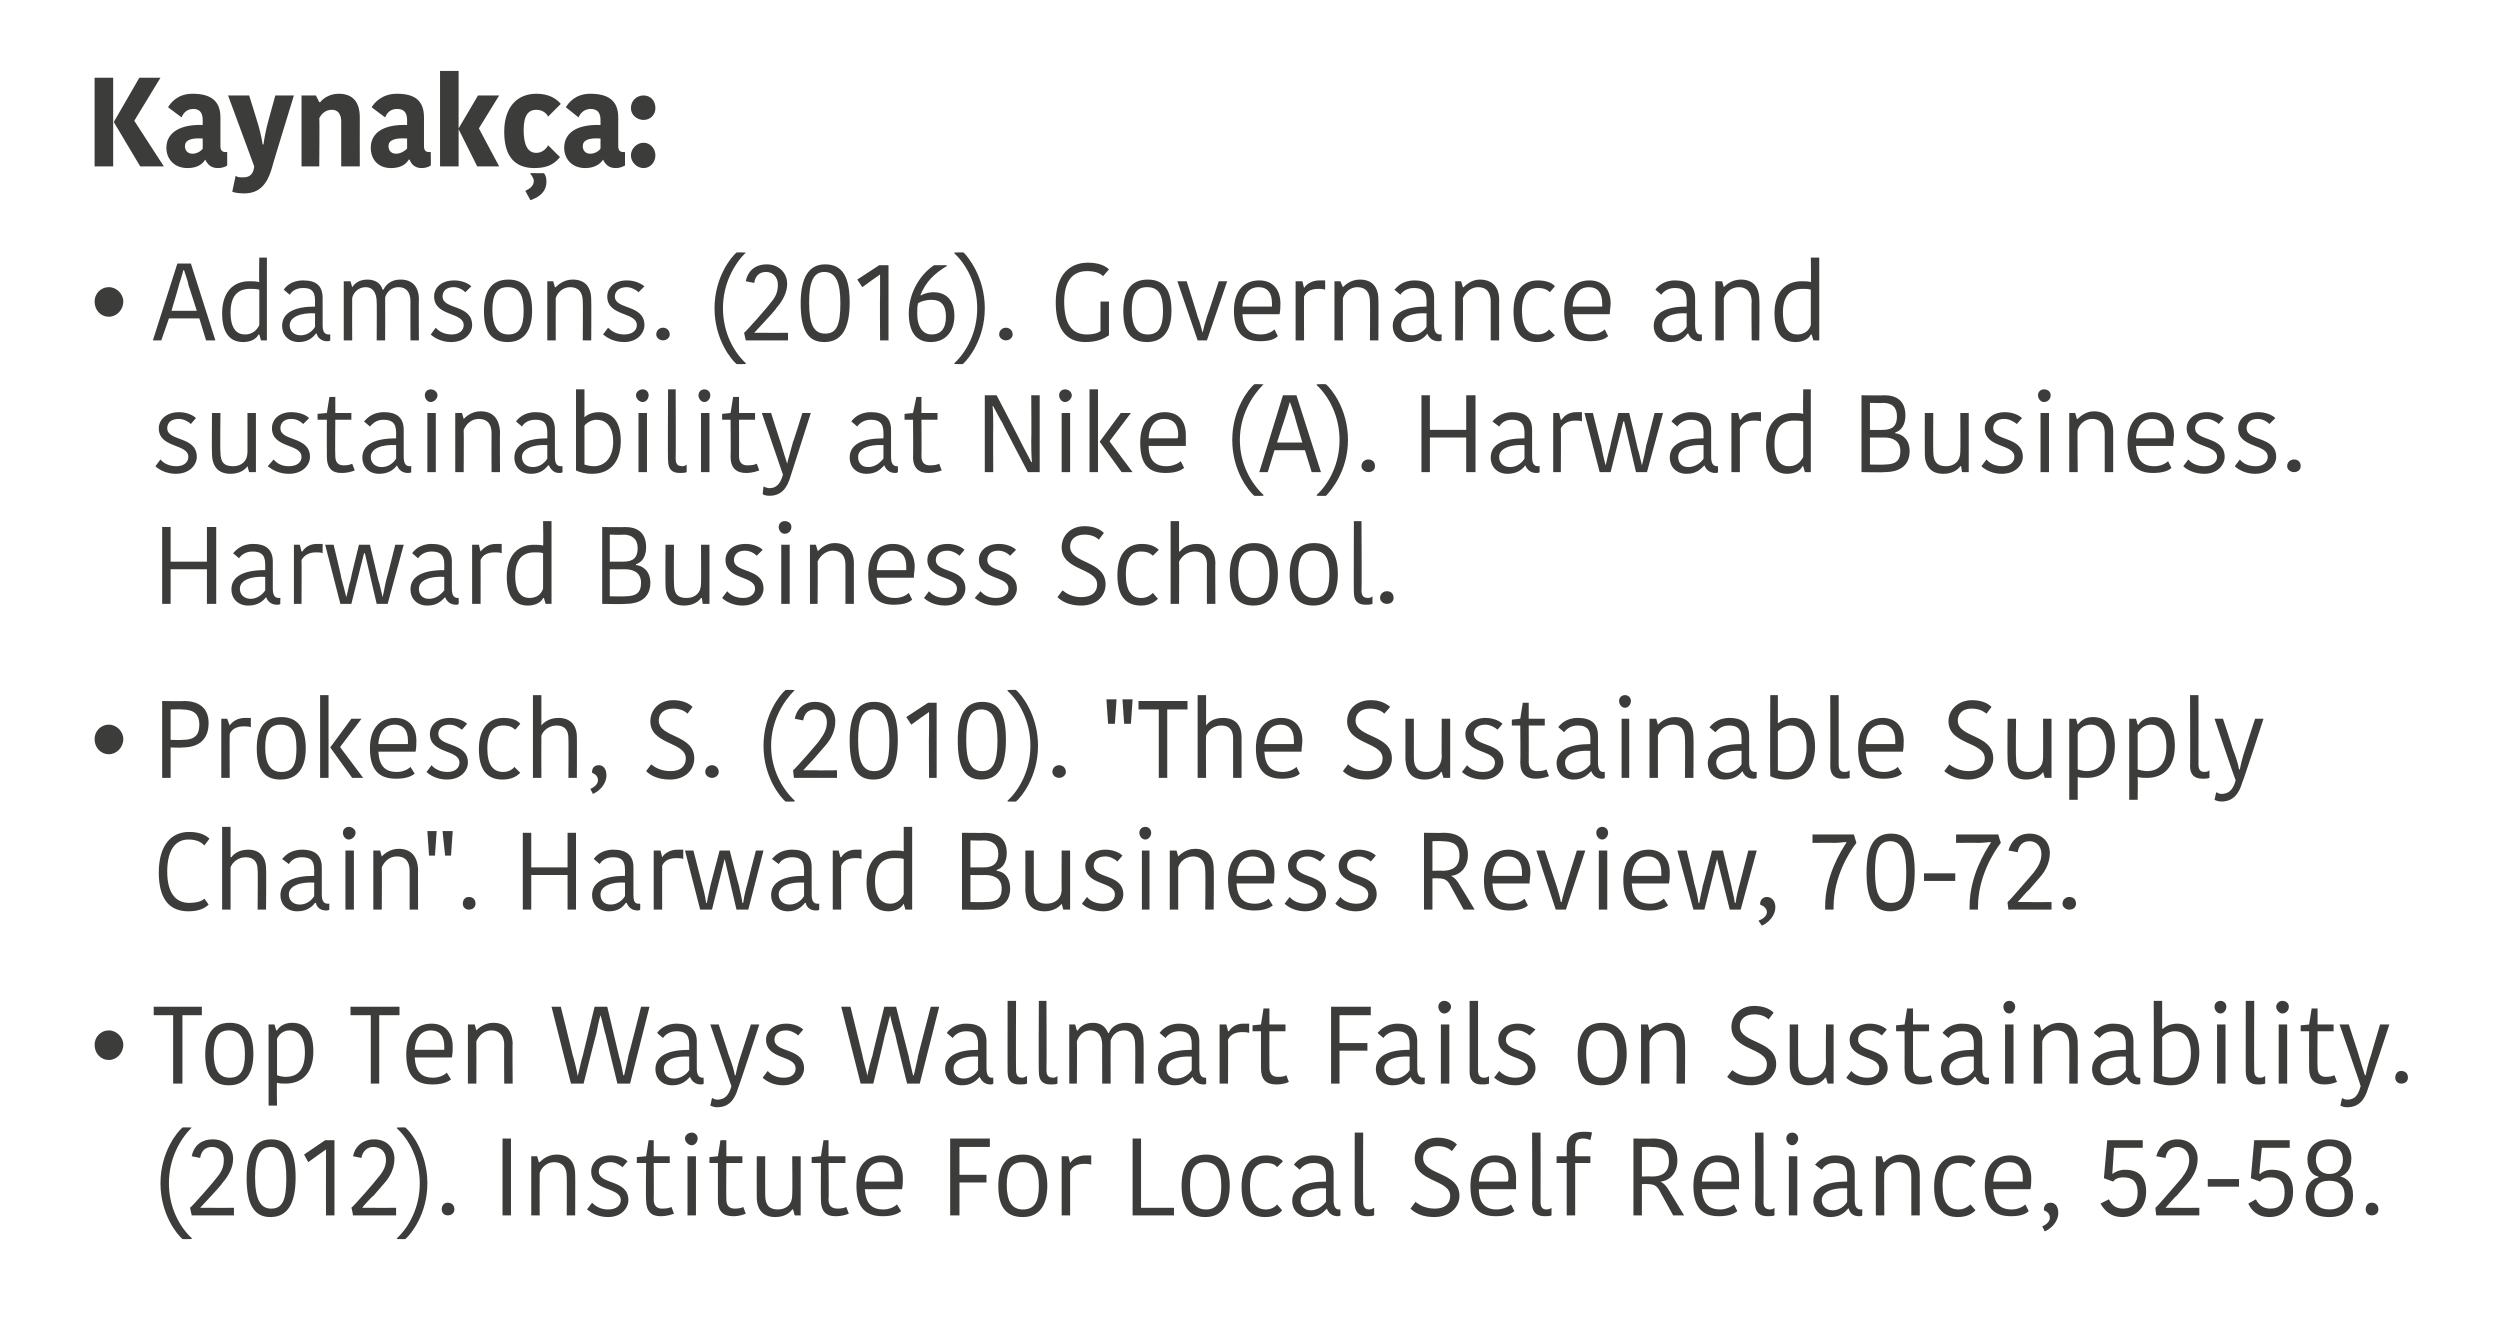
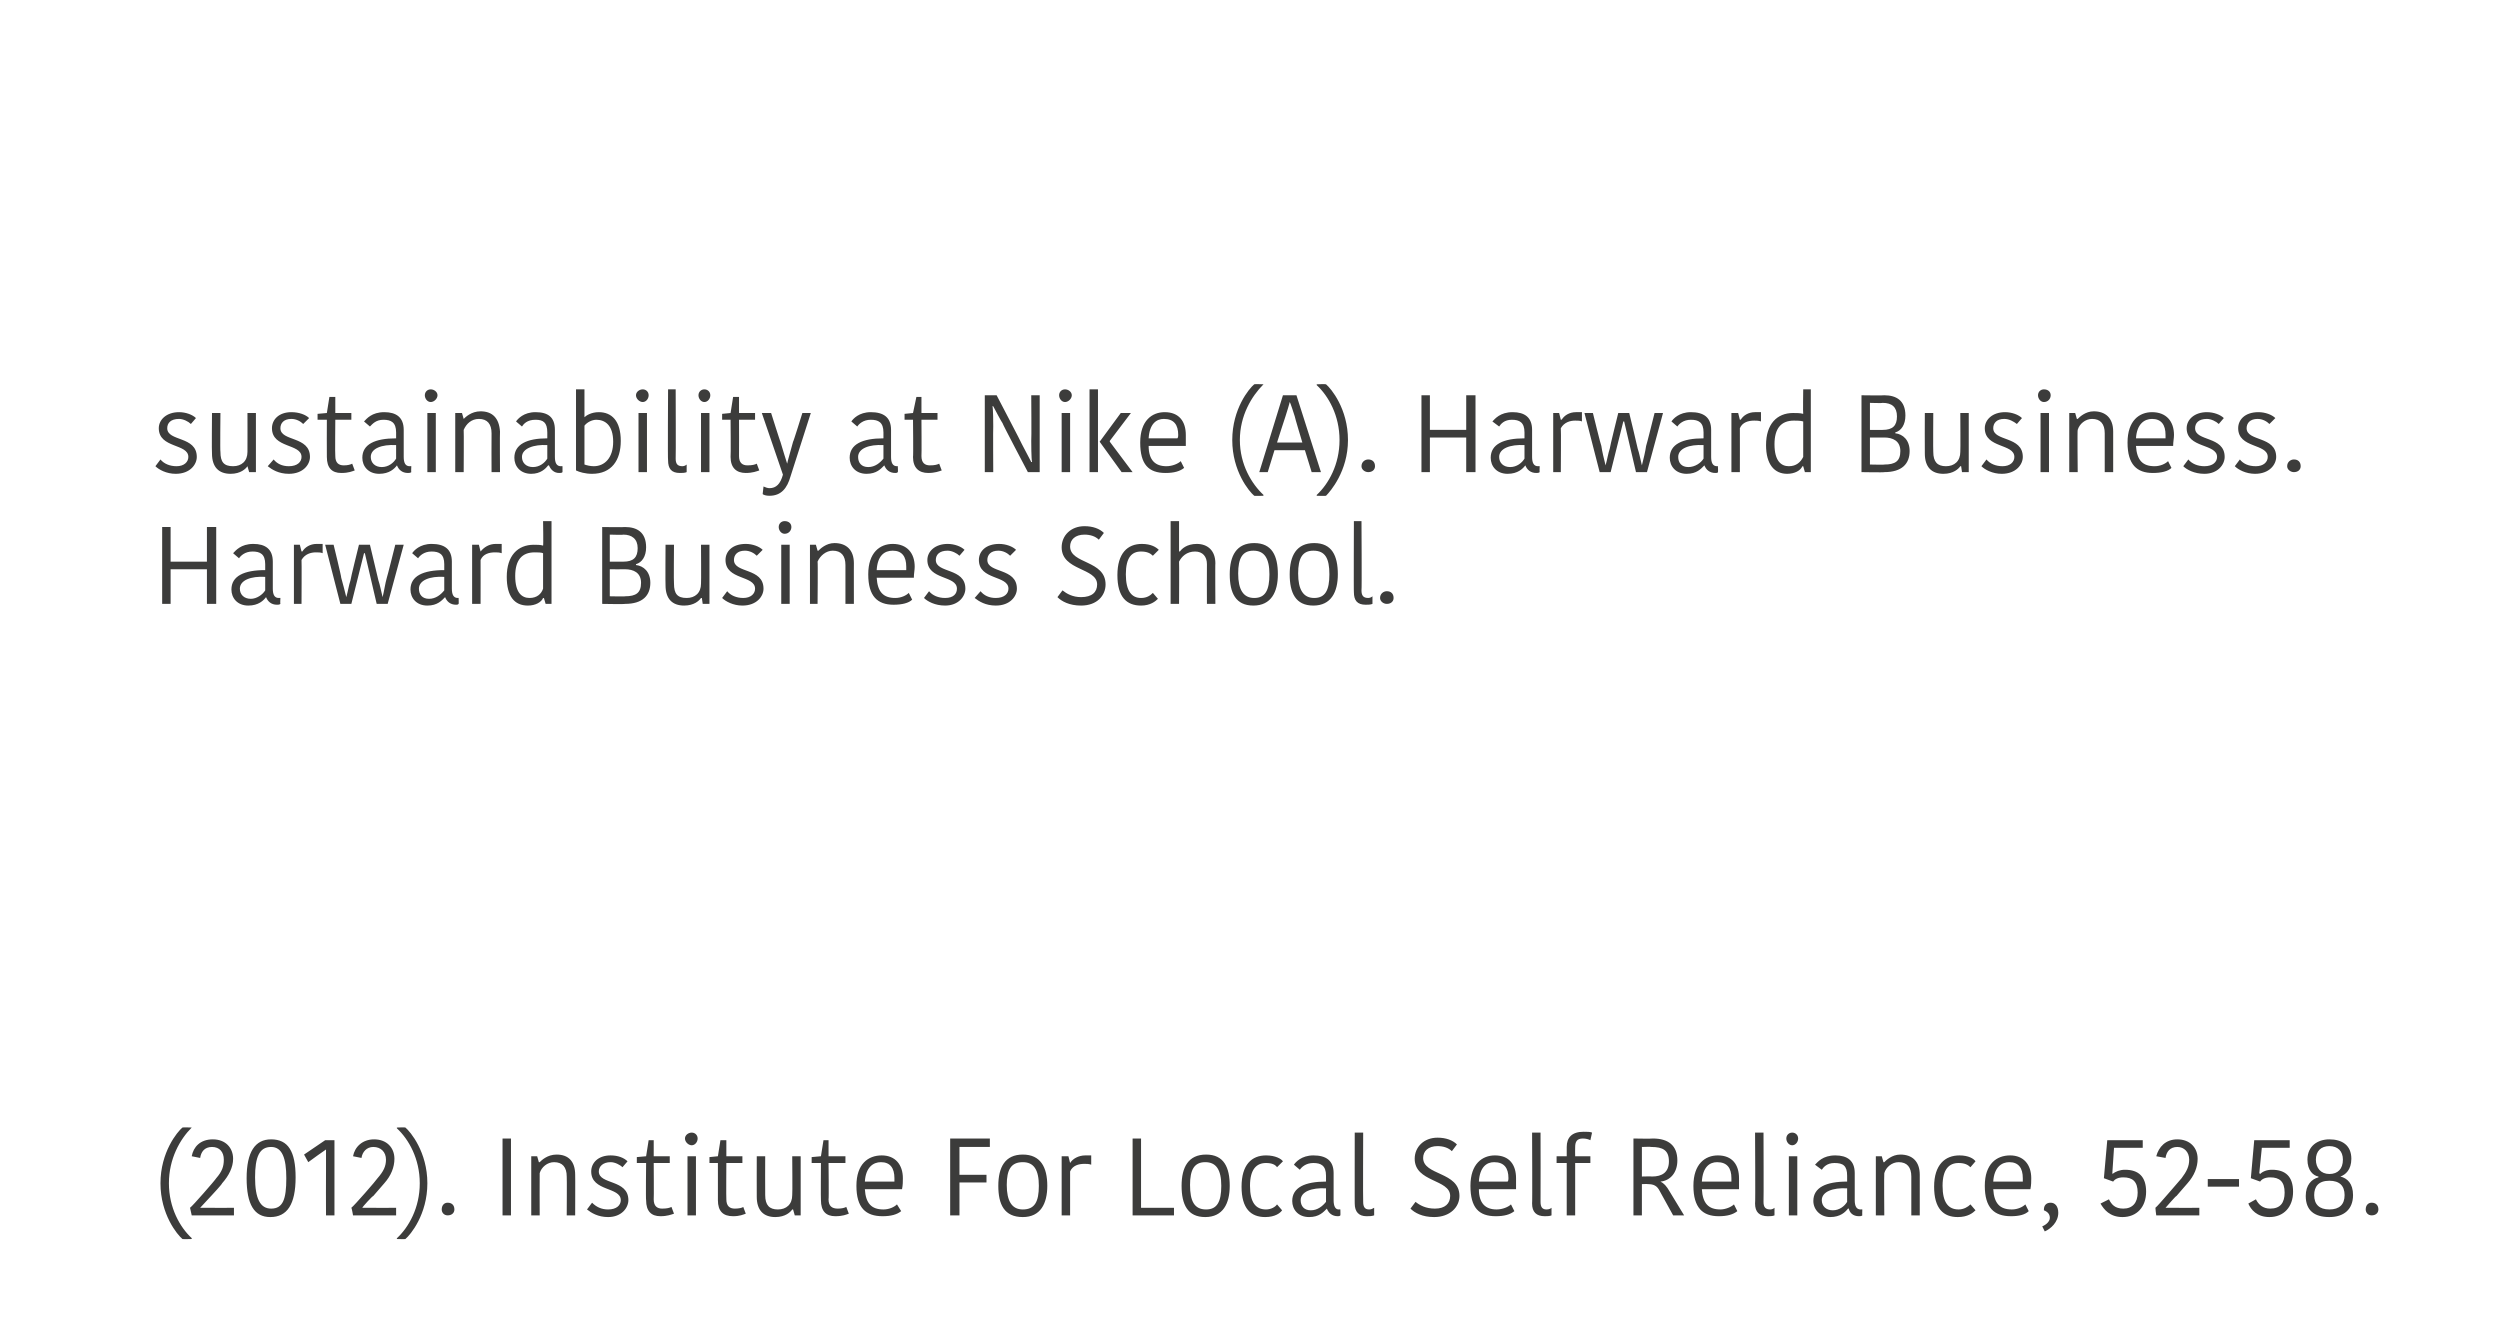
<svg xmlns="http://www.w3.org/2000/svg" version="1.1" width="296px" height="158.5px" viewBox="0 -4 296 158.5" style="top:-4px">
  <desc>Kaynak a: Adamsons. (2016). Governance and sustainability at Nike (A). Harward Business. Harward Business School. Pro...</desc>
  <defs />
  <g id="Polygon285831">
    <path d="M 21.6 129.5 C 21.63 129.46 22.7 129.5 22.7 129.5 C 22.7 129.5 22.69 129.55 22.7 129.5 C 21.3 130.9 20 133.2 20 136.1 C 20 139 21.3 141.3 22.7 142.6 C 22.69 142.64 22.7 142.7 22.7 142.7 C 22.7 142.7 21.63 142.73 21.6 142.7 C 21 142.2 19 139.8 19 136.1 C 19 132.4 21 130 21.6 129.5 Z M 23.7 139 C 23.8 139 25.1 139 25.2 139 C 25.19 139.03 27.7 139 27.7 139 L 27.7 139.9 L 22.7 139.9 C 22.7 139.9 22.51 139.03 22.5 139 C 22.8 138.8 25.5 135.7 25.6 135.5 C 26.3 134.7 26.5 134.1 26.5 133.3 C 26.5 132.4 26 131.8 25.1 131.8 C 24.2 131.8 23.8 132.4 23.7 133.1 C 23.7 133.1 22.7 132.9 22.7 132.9 C 22.9 131.8 23.7 130.9 25.2 130.9 C 26.7 130.9 27.6 131.9 27.6 133.2 C 27.6 134.2 27.1 135.2 26.3 136.1 C 26.3 136.2 25.1 137.5 25 137.6 C 25 137.6 23.8 138.9 23.7 139 C 23.7 139 23.7 139 23.7 139 Z M 29.2 135.5 C 29.2 132.4 30.2 130.9 32.1 130.9 C 34.1 130.9 35 132.3 35 135.4 C 35 138.6 34 140.1 32 140.1 C 30.1 140.1 29.2 138.6 29.2 135.5 Z M 32.1 139.1 C 33.5 139.1 33.9 138 33.9 135.5 C 33.9 133.1 33.4 131.8 32.1 131.8 C 30.7 131.8 30.2 133 30.2 135.4 C 30.2 137.9 30.8 139.1 32.1 139.1 Z M 39.6 131 L 39.6 139.9 L 38.6 139.9 C 38.6 139.9 38.58 134.54 38.6 134.5 C 38.6 134.4 38.6 132.3 38.6 132.1 C 38.63 132.11 38.6 132.1 38.6 132.1 L 37.6 132.8 L 36.5 133.6 L 36 132.7 L 38.5 131 L 39.6 131 Z M 42.9 139 C 43 139 44.2 139 44.3 139 C 44.32 139.03 46.9 139 46.9 139 L 46.9 139.9 L 41.8 139.9 C 41.8 139.9 41.65 139.03 41.6 139 C 41.9 138.8 44.6 135.7 44.7 135.5 C 45.4 134.7 45.7 134.1 45.7 133.3 C 45.7 132.4 45.1 131.8 44.2 131.8 C 43.4 131.8 42.9 132.4 42.8 133.1 C 42.8 133.1 41.8 132.9 41.8 132.9 C 42 131.8 42.9 130.9 44.3 130.9 C 45.8 130.9 46.7 131.9 46.7 133.2 C 46.7 134.2 46.3 135.2 45.5 136.1 C 45.4 136.2 44.3 137.5 44.2 137.6 C 44.1 137.6 42.9 138.9 42.9 139 C 42.9 139 42.9 139 42.9 139 Z M 48 129.5 C 48.02 129.46 47 129.5 47 129.5 C 47 129.5 46.96 129.55 47 129.6 C 48.4 130.9 49.7 133.2 49.7 136.1 C 49.7 139 48.4 141.3 47 142.6 C 46.96 142.64 47 142.7 47 142.7 C 47 142.7 48 142.73 48 142.7 C 48.6 142.2 50.6 139.8 50.6 136.1 C 50.6 132.4 48.6 130 48 129.5 Z M 53 138.4 C 53.5 138.4 53.8 138.7 53.8 139.2 C 53.8 139.6 53.5 139.9 53 139.9 C 52.6 139.9 52.3 139.6 52.3 139.2 C 52.3 138.7 52.6 138.4 53 138.4 Z M 59.5 130.8 L 60.5 130.8 L 60.5 139.9 L 59.5 139.9 L 59.5 130.8 Z M 68.1 139.9 L 67.1 139.9 C 67.1 139.9 67.13 135.31 67.1 135.3 C 67.1 134.2 66.6 133.6 65.6 133.6 C 64.8 133.6 64.1 134.2 63.9 134.9 C 63.88 134.89 63.9 139.9 63.9 139.9 L 62.9 139.9 L 62.9 132.9 L 63.6 132.9 L 63.8 133.6 C 63.8 133.6 63.89 133.62 63.9 133.6 C 64.1 133.4 64.8 132.7 65.9 132.7 C 67.3 132.7 68.1 133.5 68.1 135.1 C 68.12 135.07 68.1 139.9 68.1 139.9 Z M 70 134.7 C 70 133.7 70.8 132.8 72.3 132.8 C 73.2 132.8 73.9 133.1 74.3 133.5 C 74.3 133.5 73.7 134.2 73.7 134.2 C 73.4 133.9 72.8 133.6 72.3 133.6 C 71.4 133.6 70.9 134.1 70.9 134.7 C 70.9 136.3 74.4 135.6 74.4 138.1 C 74.4 139 73.6 140.1 72 140.1 C 70.8 140.1 70 139.6 69.5 139.2 C 69.5 139.2 70.1 138.4 70.1 138.4 C 70.6 138.9 71.2 139.2 72 139.2 C 73 139.2 73.5 138.7 73.5 138.1 C 73.5 136.5 70 137.1 70 134.7 Z M 76.5 138.1 C 76.45 138.07 76.5 133.7 76.5 133.7 L 75.4 133.7 L 75.4 133 L 76.5 132.9 L 76.8 131 L 77.4 131 L 77.4 132.9 L 79.3 132.9 L 79.3 133.7 L 77.4 133.7 C 77.4 133.7 77.43 138.01 77.4 138 C 77.4 138.8 77.8 139.1 78.4 139.1 C 79 139.1 79.3 139 79.5 138.9 C 79.5 138.9 79.8 139.7 79.8 139.7 C 79.5 139.8 79 140 78.2 140 C 77.1 140 76.5 139.4 76.5 138.1 Z M 81.4 132.9 L 82.4 132.9 L 82.4 139.9 L 81.4 139.9 L 81.4 132.9 Z M 81.9 130.1 C 82.3 130.1 82.6 130.4 82.6 130.8 C 82.6 131.2 82.3 131.6 81.9 131.6 C 81.5 131.6 81.1 131.2 81.1 130.8 C 81.1 130.4 81.5 130.1 81.9 130.1 Z M 85 138.1 C 84.99 138.07 85 133.7 85 133.7 L 84 133.7 L 84 133 L 85 132.9 L 85.3 131 L 86 131 L 86 132.9 L 87.9 132.9 L 87.9 133.7 L 86 133.7 C 86 133.7 85.97 138.01 86 138 C 86 138.8 86.4 139.1 87 139.1 C 87.5 139.1 87.9 139 88 138.9 C 88 138.9 88.3 139.7 88.3 139.7 C 88 139.8 87.6 140 86.8 140 C 85.6 140 85 139.4 85 138.1 Z M 89.6 132.9 L 90.6 132.9 C 90.6 132.9 90.58 137.51 90.6 137.5 C 90.6 138.7 91.1 139.2 92.1 139.2 C 93.1 139.2 93.8 138.6 93.8 137.5 C 93.84 137.52 93.8 132.9 93.8 132.9 L 94.8 132.9 L 94.8 139.9 L 94.1 139.9 L 93.9 139.2 C 93.9 139.2 93.82 139.21 93.8 139.2 C 93.6 139.5 93 140.1 91.8 140.1 C 90.4 140.1 89.6 139.3 89.6 137.7 C 89.59 137.71 89.6 132.9 89.6 132.9 Z M 97.2 138.1 C 97.17 138.07 97.2 133.7 97.2 133.7 L 96.1 133.7 L 96.1 133 L 97.2 132.9 L 97.5 131 L 98.1 131 L 98.1 132.9 L 100.1 132.9 L 100.1 133.7 L 98.1 133.7 C 98.1 133.7 98.15 138.01 98.1 138 C 98.1 138.8 98.5 139.1 99.2 139.1 C 99.7 139.1 100 139 100.2 138.9 C 100.2 138.9 100.5 139.7 100.5 139.7 C 100.2 139.8 99.8 140 98.9 140 C 97.8 140 97.2 139.4 97.2 138.1 Z M 106.7 139.4 C 106.2 139.8 105.5 140 104.5 140 C 102.5 140 101.4 139 101.4 136.4 C 101.4 133.8 102.8 132.8 104.4 132.8 C 106 132.8 106.9 133.9 106.9 135.5 C 106.9 135.9 106.9 136.3 106.8 136.8 C 106.8 136.8 102.4 136.8 102.4 136.8 C 102.5 138.5 103.2 139.2 104.6 139.2 C 105.3 139.2 105.9 138.9 106.2 138.6 C 106.2 138.6 106.7 139.4 106.7 139.4 Z M 102.4 135.9 C 102.4 135.9 105.9 135.9 105.9 135.9 C 105.9 135.8 105.9 135.6 105.9 135.5 C 105.9 134.3 105.4 133.6 104.3 133.6 C 103.4 133.6 102.5 134.2 102.4 135.9 Z M 112.5 139.9 L 112.5 130.8 L 117.2 130.8 L 117.2 131.8 L 113.6 131.8 L 113.6 135.1 L 116.8 135.1 L 116.8 136 L 113.6 136 L 113.6 139.9 L 112.5 139.9 Z M 121.1 139.2 C 122.5 139.2 123 138.3 123 136.4 C 123 134.5 122.4 133.6 121.1 133.6 C 119.7 133.6 119.2 134.5 119.2 136.3 C 119.2 138.2 119.8 139.2 121.1 139.2 Z M 118.2 136.4 C 118.2 134.2 119 132.7 121.1 132.7 C 123.2 132.7 124 134.2 124 136.4 C 124 138.5 123.2 140.1 121.1 140.1 C 118.9 140.1 118.2 138.6 118.2 136.4 Z M 129.2 133.9 C 128.9 133.8 128.7 133.8 128.4 133.8 C 127.7 133.8 127 134 126.7 134.7 C 126.7 134.68 126.7 139.9 126.7 139.9 L 125.7 139.9 L 125.7 132.9 L 126.5 132.9 L 126.7 133.7 C 126.7 133.7 126.73 133.66 126.7 133.7 C 127 133.2 127.7 132.8 128.5 132.8 C 128.8 132.8 129 132.8 129.2 132.8 C 129.2 132.8 129.2 133.9 129.2 133.9 Z M 135.1 130.8 L 135.1 139 L 139 139 L 139 139.9 L 134.1 139.9 L 134.1 130.8 L 135.1 130.8 Z M 142.8 139.2 C 144.1 139.2 144.6 138.3 144.6 136.4 C 144.6 134.5 144 133.6 142.7 133.6 C 141.4 133.6 140.9 134.5 140.9 136.3 C 140.9 138.2 141.4 139.2 142.8 139.2 Z M 139.9 136.4 C 139.9 134.2 140.7 132.7 142.8 132.7 C 144.9 132.7 145.6 134.2 145.6 136.4 C 145.6 138.5 144.8 140.1 142.7 140.1 C 140.6 140.1 139.9 138.6 139.9 136.4 Z M 149.9 132.8 C 151 132.8 151.7 133.2 151.9 133.5 C 151.9 133.5 151.2 134.2 151.2 134.2 C 151 133.9 150.6 133.7 149.9 133.7 C 148.8 133.7 148 134.4 148 136.4 C 148 138.4 148.7 139.2 149.9 139.2 C 150.5 139.2 151 138.9 151.2 138.6 C 151.2 138.6 151.8 139.3 151.8 139.3 C 151.6 139.6 151 140.1 149.8 140.1 C 148.1 140.1 147 139.1 147 136.5 C 147 133.9 148.2 132.8 149.9 132.8 Z M 157 136.7 C 155.3 136.6 154 137.1 154 138.1 C 154 138.8 154.4 139.3 155.2 139.3 C 156 139.3 156.6 138.8 157 138.3 C 157 138.3 157 136.7 157 136.7 Z M 157.9 134.9 C 157.9 134.9 157.9 138.1 157.9 138.1 C 157.9 138.8 158.1 139.2 158.5 139.2 C 158.54 139.18 158.7 139.2 158.7 139.2 C 158.7 139.2 158.72 139.92 158.7 139.9 C 158.6 140 158.5 140 158.4 140 C 157.7 140 157.3 139.6 157.1 139.1 C 157.1 139.1 157.1 139.1 157.1 139.1 C 156.7 139.5 156.2 140.1 155 140.1 C 153.7 140.1 153 139.2 153 138.2 C 153 136.6 154.5 135.9 157 135.9 C 157 135.9 157 135.2 157 135.2 C 157 134 156.4 133.7 155.5 133.7 C 154.6 133.7 154.1 134.2 153.9 134.5 C 153.9 134.5 153.2 133.9 153.2 133.9 C 153.4 133.6 154.1 132.8 155.5 132.8 C 157 132.8 157.9 133.4 157.9 134.9 Z M 161.4 130.1 C 161.4 130.1 161.37 138.27 161.4 138.3 C 161.4 138.9 161.6 139.2 162.1 139.2 C 162.4 139.2 162.5 139.1 162.7 139 C 162.7 139 162.7 139.9 162.7 139.9 C 162.4 140 162.1 140 161.8 140 C 160.9 140 160.4 139.5 160.4 138.5 C 160.39 138.55 160.4 130.1 160.4 130.1 L 161.4 130.1 Z M 171.7 137.6 C 171.7 135.6 167.5 136 167.5 133.2 C 167.5 131.8 168.6 130.7 170.2 130.7 C 171.2 130.7 172 131 172.5 131.5 C 172.5 131.5 171.9 132.3 171.9 132.3 C 171.5 131.9 170.9 131.7 170.2 131.7 C 169.1 131.7 168.5 132.3 168.5 133.1 C 168.5 135.2 172.8 134.7 172.8 137.6 C 172.8 138.9 171.7 140.1 169.8 140.1 C 168.4 140.1 167.5 139.6 167 139.1 C 167 139.1 167.6 138.3 167.6 138.3 C 168.1 138.7 168.8 139.1 169.9 139.1 C 171.1 139.1 171.7 138.5 171.7 137.6 Z M 179.3 139.4 C 178.8 139.8 178.1 140 177.1 140 C 175.1 140 174.1 139 174.1 136.4 C 174.1 133.8 175.5 132.8 177 132.8 C 178.7 132.8 179.5 133.9 179.5 135.5 C 179.5 135.9 179.5 136.3 179.5 136.8 C 179.5 136.8 175.1 136.8 175.1 136.8 C 175.1 138.5 175.9 139.2 177.2 139.2 C 177.9 139.2 178.6 138.9 178.9 138.6 C 178.9 138.6 179.3 139.4 179.3 139.4 Z M 175.1 135.9 C 175.1 135.9 178.5 135.9 178.5 135.9 C 178.6 135.8 178.6 135.6 178.6 135.5 C 178.6 134.3 178.1 133.6 176.9 133.6 C 176 133.6 175.2 134.2 175.1 135.9 Z M 182.4 130.1 C 182.4 130.1 182.42 138.27 182.4 138.3 C 182.4 138.9 182.6 139.2 183.1 139.2 C 183.4 139.2 183.6 139.1 183.7 139 C 183.7 139 183.7 139.9 183.7 139.9 C 183.5 140 183.1 140 182.9 140 C 181.9 140 181.4 139.5 181.4 138.5 C 181.44 138.55 181.4 130.1 181.4 130.1 L 182.4 130.1 Z M 188.3 131 C 188.1 130.9 187.8 130.8 187.4 130.8 C 186.7 130.8 186.5 131.2 186.5 131.8 C 186.48 131.8 186.5 132.9 186.5 132.9 L 188.3 132.9 L 188.3 133.7 L 186.5 133.7 L 186.5 139.9 L 185.5 139.9 L 185.5 133.7 L 184.3 133.7 L 184.3 132.9 L 185.5 132.9 C 185.5 132.9 185.49 131.81 185.5 131.8 C 185.5 130.7 186.1 130 187.5 130 C 187.9 130 188.3 130 188.5 130.1 C 188.5 130.1 188.3 131 188.3 131 Z M 195.7 130.8 C 197.5 130.8 198.6 131.6 198.6 133.4 C 198.6 134.9 197.7 135.8 196.6 135.9 C 196.6 135.9 196.6 135.9 196.6 135.9 C 197 136.1 197.3 136.4 197.7 137.1 C 197.71 137.1 199.4 139.9 199.4 139.9 L 198.1 139.9 C 198.1 139.9 196.52 137.04 196.5 137 C 196.2 136.4 195.8 136.2 195.1 136.2 C 195.13 136.17 194.4 136.2 194.4 136.2 L 194.4 139.9 L 193.4 139.9 L 193.4 130.8 C 193.4 130.8 195.66 130.84 195.7 130.8 Z M 194.4 135.3 C 194.4 135.3 195.58 135.27 195.6 135.3 C 196.8 135.3 197.6 134.8 197.6 133.5 C 197.6 132.2 196.9 131.8 195.5 131.8 C 195.52 131.76 194.4 131.8 194.4 131.8 L 194.4 135.3 Z M 205.7 139.4 C 205.2 139.8 204.5 140 203.5 140 C 201.6 140 200.5 139 200.5 136.4 C 200.5 133.8 201.9 132.8 203.4 132.8 C 205.1 132.8 205.9 133.9 205.9 135.5 C 205.9 135.9 205.9 136.3 205.9 136.8 C 205.9 136.8 201.5 136.8 201.5 136.8 C 201.6 138.5 202.3 139.2 203.7 139.2 C 204.3 139.2 205 138.9 205.3 138.6 C 205.3 138.6 205.7 139.4 205.7 139.4 Z M 201.5 135.9 C 201.5 135.9 205 135.9 205 135.9 C 205 135.8 205 135.6 205 135.5 C 205 134.3 204.5 133.6 203.3 133.6 C 202.4 133.6 201.6 134.2 201.5 135.9 Z M 208.8 130.1 C 208.8 130.1 208.83 138.27 208.8 138.3 C 208.8 138.9 209 139.2 209.6 139.2 C 209.8 139.2 210 139.1 210.1 139 C 210.1 139 210.1 139.9 210.1 139.9 C 209.9 140 209.5 140 209.3 140 C 208.3 140 207.8 139.5 207.8 138.5 C 207.85 138.55 207.8 130.1 207.8 130.1 L 208.8 130.1 Z M 211.8 132.9 L 212.8 132.9 L 212.8 139.9 L 211.8 139.9 L 211.8 132.9 Z M 212.2 130.1 C 212.6 130.1 212.9 130.4 212.9 130.8 C 212.9 131.2 212.6 131.6 212.2 131.6 C 211.8 131.6 211.5 131.2 211.5 130.8 C 211.5 130.4 211.8 130.1 212.2 130.1 Z M 218.7 136.7 C 217 136.6 215.7 137.1 215.7 138.1 C 215.7 138.8 216.2 139.3 217 139.3 C 217.8 139.3 218.4 138.8 218.7 138.3 C 218.7 138.3 218.7 136.7 218.7 136.7 Z M 219.6 134.9 C 219.6 134.9 219.6 138.1 219.6 138.1 C 219.6 138.8 219.8 139.2 220.3 139.2 C 220.29 139.18 220.5 139.2 220.5 139.2 C 220.5 139.2 220.47 139.92 220.5 139.9 C 220.4 140 220.2 140 220.1 140 C 219.4 140 219 139.6 218.9 139.1 C 218.9 139.1 218.8 139.1 218.8 139.1 C 218.5 139.5 217.9 140.1 216.7 140.1 C 215.5 140.1 214.7 139.2 214.7 138.2 C 214.7 136.6 216.2 135.9 218.7 135.9 C 218.7 135.9 218.7 135.2 218.7 135.2 C 218.7 134 218.2 133.7 217.2 133.7 C 216.3 133.7 215.9 134.2 215.7 134.5 C 215.7 134.5 214.9 133.9 214.9 133.9 C 215.2 133.6 215.8 132.8 217.3 132.8 C 218.7 132.8 219.6 133.4 219.6 134.9 Z M 227.3 139.9 L 226.3 139.9 C 226.3 139.9 226.31 135.31 226.3 135.3 C 226.3 134.2 225.8 133.6 224.8 133.6 C 224 133.6 223.3 134.2 223.1 134.9 C 223.06 134.89 223.1 139.9 223.1 139.9 L 222.1 139.9 L 222.1 132.9 L 222.8 132.9 L 223 133.6 C 223 133.6 223.07 133.62 223.1 133.6 C 223.3 133.4 224 132.7 225 132.7 C 226.4 132.7 227.3 133.5 227.3 135.1 C 227.3 135.07 227.3 139.9 227.3 139.9 Z M 232 132.8 C 233.1 132.8 233.7 133.2 233.9 133.5 C 233.9 133.5 233.3 134.2 233.3 134.2 C 233 133.9 232.6 133.7 231.9 133.7 C 230.8 133.7 230 134.4 230 136.4 C 230 138.4 230.7 139.2 231.9 139.2 C 232.5 139.2 233 138.9 233.3 138.6 C 233.3 138.6 233.9 139.3 233.9 139.3 C 233.6 139.6 233 140.1 231.8 140.1 C 230.1 140.1 229 139.1 229 136.5 C 229 133.9 230.3 132.8 232 132.8 Z M 240.2 139.4 C 239.8 139.8 239.1 140 238.1 140 C 236.1 140 235 139 235 136.4 C 235 133.8 236.4 132.8 238 132.8 C 239.6 132.8 240.5 133.9 240.5 135.5 C 240.5 135.9 240.5 136.3 240.4 136.8 C 240.4 136.8 236 136.8 236 136.8 C 236.1 138.5 236.8 139.2 238.2 139.2 C 238.9 139.2 239.5 138.9 239.8 138.6 C 239.8 138.6 240.2 139.4 240.2 139.4 Z M 236 135.9 C 236 135.9 239.5 135.9 239.5 135.9 C 239.5 135.8 239.5 135.6 239.5 135.5 C 239.5 134.3 239 133.6 237.9 133.6 C 237 133.6 236.1 134.2 236 135.9 Z M 241.8 141.2 C 242.3 141 242.7 140.6 242.7 140.2 C 242.7 139.8 242.5 139.5 242 139.3 C 242 139.3 242 139.2 242 139.2 C 242 138.7 242.3 138.4 242.8 138.4 C 243.3 138.4 243.7 138.8 243.7 139.6 C 243.7 140.7 242.8 141.5 242.1 141.8 C 242.1 141.8 241.8 141.2 241.8 141.2 Z M 254.1 137.1 C 254.1 135.3 253.2 134.5 251.6 134.5 C 251 134.5 250.5 134.7 250.1 135 C 250.14 134.96 250.1 134.9 250.1 134.9 L 250.3 131.9 L 253.7 131.9 L 253.7 131 L 249.5 131 L 249.1 135.5 C 249.1 135.5 250.17 135.89 250.2 135.9 C 250.4 135.6 250.8 135.4 251.4 135.4 C 252.5 135.4 253.1 135.9 253.1 137.2 C 253.1 138.4 252.5 139.1 251.4 139.1 C 250.4 139.1 250 138.6 249.7 138 C 249.7 138 248.7 138.5 248.7 138.5 C 249.1 139.2 249.8 140.1 251.3 140.1 C 253 140.1 254.1 138.9 254.1 137.1 Z M 256.4 139 C 256.5 139 257.7 139 257.9 139 C 257.85 139.03 260.4 139 260.4 139 L 260.4 139.9 L 255.3 139.9 C 255.3 139.9 255.18 139.03 255.2 139 C 255.5 138.8 258.1 135.7 258.3 135.5 C 258.9 134.7 259.2 134.1 259.2 133.3 C 259.2 132.4 258.6 131.8 257.8 131.8 C 256.9 131.8 256.5 132.4 256.4 133.1 C 256.4 133.1 255.3 132.9 255.3 132.9 C 255.6 131.8 256.4 130.9 257.8 130.9 C 259.3 130.9 260.2 131.9 260.2 133.2 C 260.2 134.2 259.8 135.2 259 136.1 C 258.9 136.2 257.8 137.5 257.7 137.6 C 257.6 137.6 256.5 138.9 256.4 139 C 256.4 139 256.4 139 256.4 139 Z M 261.4 136.5 L 261.4 135.6 L 265.1 135.6 L 265.1 136.5 L 261.4 136.5 Z M 271.5 137.1 C 271.5 135.3 270.6 134.5 269 134.5 C 268.4 134.5 267.9 134.7 267.6 135 C 267.57 134.96 267.5 134.9 267.5 134.9 L 267.8 131.9 L 271.1 131.9 L 271.1 131 L 266.9 131 L 266.5 135.5 C 266.5 135.5 267.6 135.89 267.6 135.9 C 267.8 135.6 268.2 135.4 268.8 135.4 C 269.9 135.4 270.5 135.9 270.5 137.2 C 270.5 138.4 270 139.1 268.8 139.1 C 267.9 139.1 267.4 138.6 267.1 138 C 267.1 138 266.2 138.5 266.2 138.5 C 266.5 139.2 267.2 140.1 268.7 140.1 C 270.4 140.1 271.5 138.9 271.5 137.1 Z M 274.2 133.3 C 274.2 132.3 274.8 131.7 275.8 131.7 C 276.8 131.7 277.4 132.3 277.4 133.3 C 277.4 134.4 276.8 135 275.8 135 C 274.8 135 274.2 134.3 274.2 133.3 Z M 278.6 137.5 C 278.6 136.1 277.9 135.5 277.1 135.3 C 277.1 135.3 277.1 135.3 277.1 135.3 C 277.7 135.1 278.4 134.5 278.4 133.2 C 278.4 131.6 277.3 130.9 275.8 130.9 C 274.4 130.9 273.2 131.7 273.2 133.3 C 273.2 134.6 273.9 135.2 274.5 135.3 C 274.5 135.3 274.5 135.4 274.5 135.4 C 273.7 135.6 273 136.3 273 137.6 C 273 139.3 274 140.1 275.8 140.1 C 277.5 140.1 278.6 139.2 278.6 137.5 Z M 277.6 137.5 C 277.6 138.6 277 139.2 275.8 139.2 C 274.6 139.2 274 138.6 274 137.5 C 274 136.5 274.5 135.8 275.8 135.8 C 277 135.8 277.6 136.4 277.6 137.5 Z M 280.8 138.4 C 281.3 138.4 281.6 138.7 281.6 139.2 C 281.6 139.6 281.3 139.9 280.8 139.9 C 280.4 139.9 280.1 139.6 280.1 139.2 C 280.1 138.7 280.4 138.4 280.8 138.4 Z " stroke="none" fill="#3c3c3b" />
  </g>
  <g id="Polygon285830">
-     <path d="M 12.9 118 C 13.8 118 14.6 118.8 14.6 119.7 C 14.6 120.7 13.8 121.5 12.9 121.5 C 11.9 121.5 11.2 120.7 11.2 119.7 C 11.2 118.8 11.9 118 12.9 118 Z M 20.5 116.2 L 18.2 116.2 L 18.2 115.2 L 23.9 115.2 L 23.9 116.2 L 21.6 116.2 L 21.6 124.3 L 20.5 124.3 L 20.5 116.2 Z M 27.2 123.6 C 28.5 123.6 29 122.7 29 120.8 C 29 118.9 28.4 118 27.1 118 C 25.8 118 25.3 118.9 25.3 120.7 C 25.3 122.6 25.9 123.6 27.2 123.6 Z M 24.3 120.8 C 24.3 118.6 25.1 117.1 27.2 117.1 C 29.3 117.1 30 118.6 30 120.8 C 30 122.9 29.2 124.5 27.1 124.5 C 25 124.5 24.3 123 24.3 120.8 Z M 33.8 124.3 C 33.5 124.3 33.1 124.3 32.8 124.2 C 32.75 124.23 32.8 126.9 32.8 126.9 L 31.8 126.9 L 31.8 117.3 L 32.5 117.3 L 32.7 118 C 32.7 118 32.78 117.99 32.8 118 C 33.1 117.5 33.7 117.1 34.6 117.1 C 36.2 117.1 37.1 118.2 37.1 120.5 C 37.1 123 35.8 124.3 33.8 124.3 Z M 33.8 123.5 C 35.4 123.5 36.1 122.5 36.1 120.6 C 36.1 118.7 35.3 118 34.3 118 C 33.5 118 33 118.5 32.8 119 C 32.8 119 32.8 123.3 32.8 123.3 C 33 123.4 33.5 123.5 33.8 123.5 Z M 43.9 116.2 L 41.5 116.2 L 41.5 115.2 L 47.3 115.2 L 47.3 116.2 L 44.9 116.2 L 44.9 124.3 L 43.9 124.3 L 43.9 116.2 Z M 53.4 123.8 C 52.9 124.2 52.2 124.4 51.2 124.4 C 49.2 124.4 48.1 123.4 48.1 120.8 C 48.1 118.2 49.5 117.2 51.1 117.2 C 52.7 117.2 53.6 118.3 53.6 119.9 C 53.6 120.3 53.6 120.7 53.5 121.2 C 53.5 121.2 49.1 121.2 49.1 121.2 C 49.2 122.9 49.9 123.6 51.3 123.6 C 52 123.6 52.6 123.3 52.9 123 C 52.9 123 53.4 123.8 53.4 123.8 Z M 49.1 120.3 C 49.1 120.3 52.6 120.3 52.6 120.3 C 52.6 120.2 52.6 120 52.6 119.9 C 52.6 118.7 52.1 118 51 118 C 50.1 118 49.2 118.6 49.1 120.3 Z M 60.7 124.3 L 59.7 124.3 C 59.7 124.3 59.67 119.71 59.7 119.7 C 59.7 118.6 59.1 118 58.2 118 C 57.3 118 56.7 118.6 56.4 119.3 C 56.42 119.29 56.4 124.3 56.4 124.3 L 55.4 124.3 L 55.4 117.3 L 56.2 117.3 L 56.4 118 C 56.4 118 56.43 118.02 56.4 118 C 56.6 117.8 57.3 117.1 58.4 117.1 C 59.8 117.1 60.6 117.9 60.7 119.5 C 60.66 119.47 60.7 124.3 60.7 124.3 Z M 68.4 123.4 C 68.5 123.1 68.9 121.2 69 121 C 68.99 121.04 70.4 115.2 70.4 115.2 L 71.9 115.2 C 71.9 115.2 73.3 121.1 73.3 121.1 C 73.4 121.3 73.8 123.2 73.8 123.3 C 73.8 123.3 73.9 123.3 73.9 123.3 C 73.9 123.2 74.4 121.2 74.4 121 C 74.44 121 75.9 115.2 75.9 115.2 L 76.9 115.2 L 74.6 124.3 L 73.1 124.3 C 73.1 124.3 71.69 118.53 71.7 118.5 C 71.6 118.3 71.2 116.4 71.1 116.2 C 71.1 116.2 71.1 116.2 71.1 116.2 C 71 116.4 70.6 118.3 70.6 118.4 C 70.55 118.45 69.1 124.3 69.1 124.3 L 67.6 124.3 L 65.3 115.2 L 66.4 115.2 C 66.4 115.2 67.81 120.88 67.8 120.9 C 67.9 121.1 68.4 123.2 68.4 123.4 C 68.4 123.4 68.4 123.4 68.4 123.4 Z M 81.6 121.1 C 79.9 121 78.6 121.5 78.6 122.5 C 78.6 123.2 79 123.7 79.8 123.7 C 80.6 123.7 81.3 123.2 81.6 122.7 C 81.6 122.7 81.6 121.1 81.6 121.1 Z M 82.5 119.3 C 82.5 119.3 82.5 122.5 82.5 122.5 C 82.5 123.2 82.7 123.6 83.2 123.6 C 83.16 123.58 83.3 123.6 83.3 123.6 C 83.3 123.6 83.34 124.32 83.3 124.3 C 83.3 124.4 83.1 124.4 83 124.4 C 82.3 124.4 81.9 124 81.7 123.5 C 81.7 123.5 81.7 123.5 81.7 123.5 C 81.3 123.9 80.8 124.5 79.6 124.5 C 78.3 124.5 77.6 123.6 77.6 122.6 C 77.6 121 79.1 120.3 81.6 120.3 C 81.6 120.3 81.6 119.6 81.6 119.6 C 81.6 118.4 81 118.1 80.1 118.1 C 79.2 118.1 78.7 118.6 78.5 118.9 C 78.5 118.9 77.8 118.3 77.8 118.3 C 78 118 78.7 117.2 80.1 117.2 C 81.6 117.2 82.5 117.8 82.5 119.3 Z M 84.3 126 C 84.5 126.1 84.7 126.2 84.9 126.2 C 85.8 126.2 86.3 125.7 86.6 124.6 C 86.57 124.6 84.1 117.3 84.1 117.3 L 85.1 117.3 C 85.1 117.3 86.25 120.75 86.2 120.7 C 86.7 122 86.9 122.7 87 123.3 C 87 123.3 87.1 123.3 87.1 123.3 C 87.2 122.8 87.3 122.2 87.8 120.7 C 87.79 120.75 88.9 117.3 88.9 117.3 L 89.9 117.3 C 89.9 117.3 87.44 124.84 87.4 124.8 C 87 126.2 86.3 127.1 84.9 127.1 C 84.6 127.1 84.3 127 84.1 126.9 C 84.1 126.9 84.3 126 84.3 126 Z M 90.7 119.1 C 90.7 118.1 91.6 117.2 93.1 117.2 C 93.9 117.2 94.7 117.5 95.1 117.9 C 95.1 117.9 94.5 118.6 94.5 118.6 C 94.2 118.3 93.6 118 93.1 118 C 92.1 118 91.7 118.5 91.7 119.1 C 91.7 120.7 95.2 120 95.2 122.5 C 95.2 123.4 94.4 124.5 92.7 124.5 C 91.6 124.5 90.7 124 90.3 123.6 C 90.3 123.6 90.9 122.8 90.9 122.8 C 91.3 123.3 92 123.6 92.8 123.6 C 93.8 123.6 94.2 123.1 94.2 122.5 C 94.2 120.9 90.7 121.5 90.7 119.1 Z M 102.7 123.4 C 102.7 123.1 103.2 121.2 103.3 121 C 103.26 121.04 104.7 115.2 104.7 115.2 L 106.1 115.2 C 106.1 115.2 107.58 121.1 107.6 121.1 C 107.6 121.3 108.1 123.2 108.1 123.3 C 108.1 123.3 108.2 123.3 108.2 123.3 C 108.2 123.2 108.7 121.2 108.7 121 C 108.71 121 110.2 115.2 110.2 115.2 L 111.2 115.2 L 108.9 124.3 L 107.4 124.3 C 107.4 124.3 105.96 118.53 106 118.5 C 105.9 118.3 105.4 116.4 105.4 116.2 C 105.4 116.2 105.4 116.2 105.4 116.2 C 105.3 116.4 104.9 118.3 104.8 118.4 C 104.83 118.45 103.4 124.3 103.4 124.3 L 101.9 124.3 L 99.6 115.2 L 100.7 115.2 C 100.7 115.2 102.09 120.88 102.1 120.9 C 102.1 121.1 102.7 123.2 102.7 123.4 C 102.7 123.4 102.7 123.4 102.7 123.4 Z M 115.8 121.1 C 114.2 121 112.9 121.5 112.9 122.5 C 112.9 123.2 113.3 123.7 114.1 123.7 C 114.9 123.7 115.5 123.2 115.8 122.7 C 115.8 122.7 115.8 121.1 115.8 121.1 Z M 116.8 119.3 C 116.8 119.3 116.8 122.5 116.8 122.5 C 116.8 123.2 117 123.6 117.4 123.6 C 117.44 123.58 117.6 123.6 117.6 123.6 C 117.6 123.6 117.62 124.32 117.6 124.3 C 117.5 124.4 117.4 124.4 117.3 124.4 C 116.6 124.4 116.2 124 116 123.5 C 116 123.5 116 123.5 116 123.5 C 115.6 123.9 115.1 124.5 113.9 124.5 C 112.6 124.5 111.9 123.6 111.9 122.6 C 111.9 121 113.4 120.3 115.8 120.3 C 115.8 120.3 115.8 119.6 115.8 119.6 C 115.8 118.4 115.3 118.1 114.4 118.1 C 113.5 118.1 113 118.6 112.8 118.9 C 112.8 118.9 112.1 118.3 112.1 118.3 C 112.3 118 113 117.2 114.4 117.2 C 115.9 117.2 116.8 117.8 116.8 119.3 Z M 120.3 114.5 C 120.3 114.5 120.27 122.67 120.3 122.7 C 120.3 123.3 120.5 123.6 121 123.6 C 121.2 123.6 121.4 123.5 121.6 123.4 C 121.6 123.4 121.6 124.3 121.6 124.3 C 121.3 124.4 121 124.4 120.7 124.4 C 119.7 124.4 119.3 123.9 119.3 122.9 C 119.29 122.95 119.3 114.5 119.3 114.5 L 120.3 114.5 Z M 123.9 114.5 C 123.9 114.5 123.94 122.67 123.9 122.7 C 123.9 123.3 124.1 123.6 124.7 123.6 C 124.9 123.6 125.1 123.5 125.2 123.4 C 125.2 123.4 125.2 124.3 125.2 124.3 C 125 124.4 124.6 124.4 124.4 124.4 C 123.4 124.4 123 123.9 123 122.9 C 122.96 122.95 123 114.5 123 114.5 L 123.9 114.5 Z M 133.3 117.1 C 134.7 117.1 135.4 117.9 135.4 119.5 C 135.42 119.47 135.4 124.3 135.4 124.3 L 134.4 124.3 C 134.4 124.3 134.44 119.68 134.4 119.7 C 134.4 118.6 133.9 118 133.1 118 C 132.2 118 131.7 118.6 131.5 119.2 C 131.48 119.21 131.5 124.3 131.5 124.3 L 130.5 124.3 C 130.5 124.3 130.49 119.76 130.5 119.8 C 130.5 118.6 130 118 129.1 118 C 128.2 118 127.7 118.7 127.5 119.3 C 127.54 119.29 127.5 124.3 127.5 124.3 L 126.6 124.3 L 126.6 117.3 L 127.3 117.3 L 127.5 118 C 127.5 118 127.57 118.03 127.6 118 C 127.8 117.7 128.3 117.1 129.4 117.1 C 130.4 117.1 130.9 117.6 131.2 118.3 C 131.2 118.3 131.3 118.3 131.3 118.3 C 131.5 117.7 132.2 117.1 133.3 117.1 Z M 141.1 121.1 C 139.4 121 138.1 121.5 138.1 122.5 C 138.1 123.2 138.5 123.7 139.3 123.7 C 140.1 123.7 140.8 123.2 141.1 122.7 C 141.1 122.7 141.1 121.1 141.1 121.1 Z M 142 119.3 C 142 119.3 142 122.5 142 122.5 C 142 123.2 142.2 123.6 142.7 123.6 C 142.67 123.58 142.8 123.6 142.8 123.6 C 142.8 123.6 142.84 124.32 142.8 124.3 C 142.8 124.4 142.6 124.4 142.5 124.4 C 141.8 124.4 141.4 124 141.2 123.5 C 141.2 123.5 141.2 123.5 141.2 123.5 C 140.8 123.9 140.3 124.5 139.1 124.5 C 137.8 124.5 137.1 123.6 137.1 122.6 C 137.1 121 138.6 120.3 141.1 120.3 C 141.1 120.3 141.1 119.6 141.1 119.6 C 141.1 118.4 140.5 118.1 139.6 118.1 C 138.7 118.1 138.2 118.6 138 118.9 C 138 118.9 137.3 118.3 137.3 118.3 C 137.5 118 138.2 117.2 139.6 117.2 C 141.1 117.2 142 117.8 142 119.3 Z M 147.9 118.3 C 147.6 118.2 147.4 118.2 147.1 118.2 C 146.4 118.2 145.7 118.4 145.4 119.1 C 145.42 119.08 145.4 124.3 145.4 124.3 L 144.4 124.3 L 144.4 117.3 L 145.2 117.3 L 145.4 118.1 C 145.4 118.1 145.46 118.06 145.5 118.1 C 145.8 117.6 146.4 117.2 147.2 117.2 C 147.5 117.2 147.7 117.2 147.9 117.2 C 147.9 117.2 147.9 118.3 147.9 118.3 Z M 149.3 122.5 C 149.3 122.47 149.3 118.1 149.3 118.1 L 148.3 118.1 L 148.3 117.4 L 149.3 117.3 L 149.6 115.4 L 150.3 115.4 L 150.3 117.3 L 152.2 117.3 L 152.2 118.1 L 150.3 118.1 C 150.3 118.1 150.28 122.41 150.3 122.4 C 150.3 123.2 150.7 123.5 151.3 123.5 C 151.9 123.5 152.2 123.4 152.3 123.3 C 152.3 123.3 152.6 124.1 152.6 124.1 C 152.4 124.2 151.9 124.4 151.1 124.4 C 149.9 124.4 149.3 123.8 149.3 122.5 Z M 157.6 124.3 L 157.6 115.2 L 162.3 115.2 L 162.3 116.2 L 158.6 116.2 L 158.6 119.5 L 161.9 119.5 L 161.9 120.4 L 158.6 120.4 L 158.6 124.3 L 157.6 124.3 Z M 166.9 121.1 C 165.2 121 163.9 121.5 163.9 122.5 C 163.9 123.2 164.4 123.7 165.2 123.7 C 165.9 123.7 166.6 123.2 166.9 122.7 C 166.9 122.7 166.9 121.1 166.9 121.1 Z M 167.8 119.3 C 167.8 119.3 167.8 122.5 167.8 122.5 C 167.8 123.2 168 123.6 168.5 123.6 C 168.48 123.58 168.7 123.6 168.7 123.6 C 168.7 123.6 168.66 124.32 168.7 124.3 C 168.6 124.4 168.4 124.4 168.3 124.4 C 167.6 124.4 167.2 124 167 123.5 C 167 123.5 167 123.5 167 123.5 C 166.7 123.9 166.1 124.5 164.9 124.5 C 163.6 124.5 162.9 123.6 162.9 122.6 C 162.9 121 164.4 120.3 166.9 120.3 C 166.9 120.3 166.9 119.6 166.9 119.6 C 166.9 118.4 166.3 118.1 165.4 118.1 C 164.5 118.1 164 118.6 163.8 118.9 C 163.8 118.9 163.1 118.3 163.1 118.3 C 163.4 118 164 117.2 165.5 117.2 C 166.9 117.2 167.8 117.8 167.8 119.3 Z M 170.6 117.3 L 171.6 117.3 L 171.6 124.3 L 170.6 124.3 L 170.6 117.3 Z M 171 114.5 C 171.4 114.5 171.8 114.8 171.8 115.2 C 171.8 115.6 171.4 116 171 116 C 170.6 116 170.3 115.6 170.3 115.2 C 170.3 114.8 170.6 114.5 171 114.5 Z M 175 114.5 C 175 114.5 174.99 122.67 175 122.7 C 175 123.3 175.2 123.6 175.7 123.6 C 176 123.6 176.2 123.5 176.3 123.4 C 176.3 123.4 176.3 124.3 176.3 124.3 C 176 124.4 175.7 124.4 175.4 124.4 C 174.5 124.4 174 123.9 174 122.9 C 174.01 122.95 174 114.5 174 114.5 L 175 114.5 Z M 177.4 119.1 C 177.4 118.1 178.2 117.2 179.7 117.2 C 180.6 117.2 181.3 117.5 181.8 117.9 C 181.8 117.9 181.1 118.6 181.1 118.6 C 180.8 118.3 180.2 118 179.7 118 C 178.8 118 178.3 118.5 178.3 119.1 C 178.3 120.7 181.8 120 181.8 122.5 C 181.8 123.4 181 124.5 179.4 124.5 C 178.2 124.5 177.4 124 176.9 123.6 C 176.9 123.6 177.5 122.8 177.5 122.8 C 178 123.3 178.6 123.6 179.4 123.6 C 180.4 123.6 180.9 123.1 180.9 122.5 C 180.9 120.9 177.4 121.5 177.4 119.1 Z M 189.7 123.6 C 191.1 123.6 191.5 122.7 191.5 120.8 C 191.5 118.9 191 118 189.6 118 C 188.3 118 187.8 118.9 187.8 120.7 C 187.8 122.6 188.4 123.6 189.7 123.6 Z M 186.8 120.8 C 186.8 118.6 187.6 117.1 189.7 117.1 C 191.8 117.1 192.6 118.6 192.6 120.8 C 192.6 122.9 191.7 124.5 189.6 124.5 C 187.5 124.5 186.8 123 186.8 120.8 Z M 199.5 124.3 L 198.5 124.3 C 198.5 124.3 198.54 119.71 198.5 119.7 C 198.5 118.6 198 118 197.1 118 C 196.2 118 195.5 118.6 195.3 119.3 C 195.29 119.29 195.3 124.3 195.3 124.3 L 194.3 124.3 L 194.3 117.3 L 195.1 117.3 L 195.3 118 C 195.3 118 195.31 118.02 195.3 118 C 195.5 117.8 196.2 117.1 197.3 117.1 C 198.7 117.1 199.5 117.9 199.5 119.5 C 199.54 119.47 199.5 124.3 199.5 124.3 Z M 209.2 122 C 209.2 120 205 120.4 205 117.6 C 205 116.2 206.1 115.1 207.7 115.1 C 208.7 115.1 209.5 115.4 210 115.9 C 210 115.9 209.4 116.7 209.4 116.7 C 209 116.3 208.4 116.1 207.7 116.1 C 206.6 116.1 206 116.7 206 117.5 C 206 119.6 210.3 119.1 210.3 122 C 210.3 123.3 209.2 124.5 207.3 124.5 C 205.9 124.5 205 124 204.5 123.5 C 204.5 123.5 205.1 122.7 205.1 122.7 C 205.6 123.1 206.3 123.5 207.4 123.5 C 208.6 123.5 209.2 122.9 209.2 122 Z M 211.9 117.3 L 212.9 117.3 C 212.9 117.3 212.89 121.91 212.9 121.9 C 212.9 123.1 213.4 123.6 214.4 123.6 C 215.4 123.6 216.1 123 216.2 121.9 C 216.16 121.92 216.2 117.3 216.2 117.3 L 217.1 117.3 L 217.1 124.3 L 216.4 124.3 L 216.2 123.6 C 216.2 123.6 216.13 123.61 216.1 123.6 C 215.9 123.9 215.3 124.5 214.2 124.5 C 212.7 124.5 211.9 123.7 211.9 122.1 C 211.9 122.11 211.9 117.3 211.9 117.3 Z M 219 119.1 C 219 118.1 219.9 117.2 221.4 117.2 C 222.2 117.2 223 117.5 223.4 117.9 C 223.4 117.9 222.8 118.6 222.8 118.6 C 222.5 118.3 221.9 118 221.4 118 C 220.4 118 220 118.5 220 119.1 C 220 120.7 223.5 120 223.5 122.5 C 223.5 123.4 222.7 124.5 221 124.5 C 219.9 124.5 219 124 218.6 123.6 C 218.6 123.6 219.2 122.8 219.2 122.8 C 219.6 123.3 220.3 123.6 221.1 123.6 C 222.1 123.6 222.5 123.1 222.5 122.5 C 222.5 120.9 219 121.5 219 119.1 Z M 225.5 122.5 C 225.52 122.47 225.5 118.1 225.5 118.1 L 224.5 118.1 L 224.5 117.4 L 225.5 117.3 L 225.8 115.4 L 226.5 115.4 L 226.5 117.3 L 228.4 117.3 L 228.4 118.1 L 226.5 118.1 C 226.5 118.1 226.5 122.41 226.5 122.4 C 226.5 123.2 226.9 123.5 227.5 123.5 C 228.1 123.5 228.4 123.4 228.6 123.3 C 228.6 123.3 228.8 124.1 228.8 124.1 C 228.6 124.2 228.1 124.4 227.3 124.4 C 226.1 124.4 225.5 123.8 225.5 122.5 Z M 233.7 121.1 C 232.1 121 230.8 121.5 230.8 122.5 C 230.8 123.2 231.2 123.7 232 123.7 C 232.8 123.7 233.4 123.2 233.7 122.7 C 233.7 122.7 233.7 121.1 233.7 121.1 Z M 234.7 119.3 C 234.7 119.3 234.7 122.5 234.7 122.5 C 234.7 123.2 234.8 123.6 235.3 123.6 C 235.33 123.58 235.5 123.6 235.5 123.6 C 235.5 123.6 235.51 124.32 235.5 124.3 C 235.4 124.4 235.3 124.4 235.2 124.4 C 234.5 124.4 234.1 124 233.9 123.5 C 233.9 123.5 233.8 123.5 233.8 123.5 C 233.5 123.9 232.9 124.5 231.8 124.5 C 230.5 124.5 229.8 123.6 229.8 122.6 C 229.8 121 231.3 120.3 233.7 120.3 C 233.7 120.3 233.7 119.6 233.7 119.6 C 233.7 118.4 233.2 118.1 232.3 118.1 C 231.3 118.1 230.9 118.6 230.7 118.9 C 230.7 118.9 230 118.3 230 118.3 C 230.2 118 230.9 117.2 232.3 117.2 C 233.8 117.2 234.7 117.8 234.7 119.3 Z M 237.4 117.3 L 238.4 117.3 L 238.4 124.3 L 237.4 124.3 L 237.4 117.3 Z M 237.9 114.5 C 238.3 114.5 238.6 114.8 238.6 115.2 C 238.6 115.6 238.3 116 237.9 116 C 237.5 116 237.2 115.6 237.2 115.2 C 237.2 114.8 237.5 114.5 237.9 114.5 Z M 246 124.3 L 245 124.3 C 245 124.3 245.03 119.71 245 119.7 C 245 118.6 244.5 118 243.5 118 C 242.7 118 242 118.6 241.8 119.3 C 241.78 119.29 241.8 124.3 241.8 124.3 L 240.8 124.3 L 240.8 117.3 L 241.5 117.3 L 241.7 118 C 241.7 118 241.79 118.02 241.8 118 C 242 117.8 242.7 117.1 243.8 117.1 C 245.2 117.1 246 117.9 246 119.5 C 246.02 119.47 246 124.3 246 124.3 Z M 251.7 121.1 C 250 121 248.7 121.5 248.7 122.5 C 248.7 123.2 249.1 123.7 249.9 123.7 C 250.7 123.7 251.4 123.2 251.7 122.7 C 251.7 122.7 251.7 121.1 251.7 121.1 Z M 252.6 119.3 C 252.6 119.3 252.6 122.5 252.6 122.5 C 252.6 123.2 252.8 123.6 253.3 123.6 C 253.27 123.58 253.4 123.6 253.4 123.6 C 253.4 123.6 253.44 124.32 253.4 124.3 C 253.4 124.4 253.2 124.4 253.1 124.4 C 252.4 124.4 252 124 251.8 123.5 C 251.8 123.5 251.8 123.5 251.8 123.5 C 251.4 123.9 250.9 124.5 249.7 124.5 C 248.4 124.5 247.7 123.6 247.7 122.6 C 247.7 121 249.2 120.3 251.7 120.3 C 251.7 120.3 251.7 119.6 251.7 119.6 C 251.7 118.4 251.1 118.1 250.2 118.1 C 249.3 118.1 248.8 118.6 248.6 118.9 C 248.6 118.9 247.9 118.3 247.9 118.3 C 248.1 118 248.8 117.2 250.2 117.2 C 251.7 117.2 252.6 117.8 252.6 119.3 Z M 255 114.5 L 256 114.5 L 256 117.8 C 256 117.8 256.07 117.76 256.1 117.8 C 256.3 117.6 256.9 117.2 257.8 117.2 C 259.2 117.2 260.4 118.2 260.4 120.6 C 260.4 122.9 259.3 124.5 257 124.5 C 256.1 124.5 255.5 124.3 255 124.1 C 255.04 124.1 255 114.5 255 114.5 Z M 259.4 120.7 C 259.4 118.7 258.5 118.1 257.5 118.1 C 256.9 118.1 256.3 118.4 256 118.8 C 256 118.8 256 123.4 256 123.4 C 256.3 123.5 256.7 123.6 257.1 123.6 C 258.5 123.6 259.4 122.6 259.4 120.7 Z M 262.5 117.3 L 263.5 117.3 L 263.5 124.3 L 262.5 124.3 L 262.5 117.3 Z M 262.9 114.5 C 263.3 114.5 263.6 114.8 263.6 115.2 C 263.6 115.6 263.3 116 262.9 116 C 262.5 116 262.2 115.6 262.2 115.2 C 262.2 114.8 262.5 114.5 262.9 114.5 Z M 266.9 114.5 C 266.9 114.5 266.87 122.67 266.9 122.7 C 266.9 123.3 267.1 123.6 267.6 123.6 C 267.9 123.6 268 123.5 268.2 123.4 C 268.2 123.4 268.2 124.3 268.2 124.3 C 267.9 124.4 267.6 124.4 267.3 124.4 C 266.4 124.4 265.9 123.9 265.9 122.9 C 265.89 122.95 265.9 114.5 265.9 114.5 L 266.9 114.5 Z M 269.8 117.3 L 270.8 117.3 L 270.8 124.3 L 269.8 124.3 L 269.8 117.3 Z M 270.2 114.5 C 270.7 114.5 271 114.8 271 115.2 C 271 115.6 270.7 116 270.2 116 C 269.9 116 269.5 115.6 269.5 115.2 C 269.5 114.8 269.9 114.5 270.2 114.5 Z M 273.4 122.5 C 273.38 122.47 273.4 118.1 273.4 118.1 L 272.4 118.1 L 272.4 117.4 L 273.4 117.3 L 273.7 115.4 L 274.4 115.4 L 274.4 117.3 L 276.3 117.3 L 276.3 118.1 L 274.4 118.1 C 274.4 118.1 274.36 122.41 274.4 122.4 C 274.4 123.2 274.8 123.5 275.4 123.5 C 275.9 123.5 276.2 123.4 276.4 123.3 C 276.4 123.3 276.7 124.1 276.7 124.1 C 276.4 124.2 276 124.4 275.2 124.4 C 274 124.4 273.4 123.8 273.4 122.5 Z M 277.3 126 C 277.4 126.1 277.7 126.2 277.9 126.2 C 278.8 126.2 279.2 125.7 279.5 124.6 C 279.55 124.6 277 117.3 277 117.3 L 278.1 117.3 C 278.1 117.3 279.23 120.75 279.2 120.7 C 279.6 122 279.8 122.7 280 123.3 C 280 123.3 280.1 123.3 280.1 123.3 C 280.2 122.8 280.3 122.2 280.8 120.7 C 280.77 120.75 281.8 117.3 281.8 117.3 L 282.9 117.3 C 282.9 117.3 280.43 124.84 280.4 124.8 C 280 126.2 279.3 127.1 277.9 127.1 C 277.5 127.1 277.3 127 277.1 126.9 C 277.1 126.9 277.3 126 277.3 126 Z M 284.3 122.8 C 284.8 122.8 285.1 123.1 285.1 123.6 C 285.1 124 284.8 124.3 284.3 124.3 C 283.9 124.3 283.6 124 283.6 123.6 C 283.6 123.1 283.9 122.8 284.3 122.8 Z " stroke="none" fill="#3c3c3b" />
-   </g>
+     </g>
  <g id="Polygon285829">
-     <path d="M 22.4 94.5 C 23.8 94.5 24.5 95 24.8 95.3 C 24.8 95.3 24.2 96.1 24.2 96.1 C 23.8 95.7 23.3 95.4 22.3 95.4 C 20.8 95.4 19.8 96.6 19.8 99.2 C 19.8 101.6 20.7 102.9 22.4 102.9 C 23.3 102.9 23.9 102.7 24.2 102.4 C 24.2 102.4 24.7 103.1 24.7 103.1 C 24.3 103.5 23.6 103.9 22.3 103.9 C 19.8 103.9 18.8 102.1 18.8 99.3 C 18.8 96.3 20.1 94.5 22.4 94.5 Z M 31.5 98.9 C 31.54 98.86 31.5 103.7 31.5 103.7 L 30.5 103.7 C 30.5 103.7 30.55 99.02 30.5 99 C 30.5 98.1 30.1 97.5 29.1 97.5 C 28.2 97.5 27.5 98.1 27.3 98.7 C 27.3 98.71 27.3 103.7 27.3 103.7 L 26.3 103.7 L 26.3 93.9 L 27.3 93.9 L 27.3 97.5 C 27.3 97.5 27.35 97.46 27.4 97.5 C 27.6 97.2 28.2 96.6 29.4 96.6 C 30.7 96.6 31.5 97.4 31.5 98.9 Z M 37.2 100.5 C 35.5 100.4 34.2 100.9 34.2 101.9 C 34.2 102.6 34.7 103.1 35.5 103.1 C 36.3 103.1 36.9 102.6 37.2 102.1 C 37.2 102.1 37.2 100.5 37.2 100.5 Z M 38.1 98.7 C 38.1 98.7 38.1 101.9 38.1 101.9 C 38.1 102.6 38.3 103 38.8 103 C 38.79 102.98 39 103 39 103 C 39 103 38.97 103.72 39 103.7 C 38.9 103.8 38.7 103.8 38.6 103.8 C 37.9 103.8 37.5 103.4 37.4 102.9 C 37.4 102.9 37.3 102.9 37.3 102.9 C 37 103.3 36.4 103.9 35.2 103.9 C 33.9 103.9 33.2 103 33.2 102 C 33.2 100.4 34.7 99.7 37.2 99.7 C 37.2 99.7 37.2 99 37.2 99 C 37.2 97.8 36.7 97.5 35.7 97.5 C 34.8 97.5 34.4 98 34.2 98.3 C 34.2 98.3 33.4 97.7 33.4 97.7 C 33.7 97.4 34.3 96.6 35.8 96.6 C 37.2 96.6 38.1 97.2 38.1 98.7 Z M 40.9 96.7 L 41.9 96.7 L 41.9 103.7 L 40.9 103.7 L 40.9 96.7 Z M 41.3 93.9 C 41.7 93.9 42.1 94.2 42.1 94.6 C 42.1 95 41.7 95.4 41.3 95.4 C 40.9 95.4 40.6 95 40.6 94.6 C 40.6 94.2 40.9 93.9 41.3 93.9 Z M 49.5 103.7 L 48.5 103.7 C 48.5 103.7 48.49 99.11 48.5 99.1 C 48.5 98 48 97.4 47 97.4 C 46.1 97.4 45.5 98 45.2 98.7 C 45.24 98.69 45.2 103.7 45.2 103.7 L 44.2 103.7 L 44.2 96.7 L 45 96.7 L 45.2 97.4 C 45.2 97.4 45.25 97.42 45.2 97.4 C 45.4 97.2 46.1 96.5 47.2 96.5 C 48.6 96.5 49.4 97.3 49.5 98.9 C 49.48 98.87 49.5 103.7 49.5 103.7 Z M 50.8 97.3 L 50.6 94.4 L 51.7 94.4 L 51.5 97.3 L 50.8 97.3 Z M 52.7 97.3 L 52.4 94.4 L 53.6 94.4 L 53.4 97.3 L 52.7 97.3 Z M 55.5 102.2 C 56 102.2 56.3 102.5 56.3 103 C 56.3 103.4 56 103.7 55.5 103.7 C 55.1 103.7 54.8 103.4 54.8 103 C 54.8 102.5 55.1 102.2 55.5 102.2 Z M 68.2 94.6 L 68.2 103.7 L 67.2 103.7 L 67.2 99.6 L 62.9 99.6 L 62.9 103.7 L 61.9 103.7 L 61.9 94.6 L 62.9 94.6 L 62.9 98.7 L 67.2 98.7 L 67.2 94.6 L 68.2 94.6 Z M 74 100.5 C 72.4 100.4 71.1 100.9 71.1 101.9 C 71.1 102.6 71.5 103.1 72.3 103.1 C 73.1 103.1 73.7 102.6 74 102.1 C 74 102.1 74 100.5 74 100.5 Z M 75 98.7 C 75 98.7 75 101.9 75 101.9 C 75 102.6 75.1 103 75.6 103 C 75.63 102.98 75.8 103 75.8 103 C 75.8 103 75.81 103.72 75.8 103.7 C 75.7 103.8 75.6 103.8 75.5 103.8 C 74.8 103.8 74.4 103.4 74.2 102.9 C 74.2 102.9 74.1 102.9 74.1 102.9 C 73.8 103.3 73.3 103.9 72.1 103.9 C 70.8 103.9 70.1 103 70.1 102 C 70.1 100.4 71.6 99.7 74 99.7 C 74 99.7 74 99 74 99 C 74 97.8 73.5 97.5 72.6 97.5 C 71.6 97.5 71.2 98 71 98.3 C 71 98.3 70.3 97.7 70.3 97.7 C 70.5 97.4 71.2 96.6 72.6 96.6 C 74.1 96.6 75 97.2 75 98.7 Z M 80.9 97.7 C 80.6 97.6 80.3 97.6 80.1 97.6 C 79.4 97.6 78.7 97.8 78.4 98.5 C 78.39 98.48 78.4 103.7 78.4 103.7 L 77.4 103.7 L 77.4 96.7 L 78.2 96.7 L 78.4 97.5 C 78.4 97.5 78.42 97.46 78.4 97.5 C 78.7 97 79.4 96.6 80.2 96.6 C 80.5 96.6 80.7 96.6 80.9 96.6 C 80.9 96.6 80.9 97.7 80.9 97.7 Z M 85.8 97.7 L 84.3 103.7 L 82.9 103.7 L 81.1 96.7 L 82.1 96.7 C 82.1 96.7 83.1 100.58 83.1 100.6 C 83.3 101.3 83.5 102.1 83.6 102.9 C 83.6 102.9 83.7 102.9 83.7 102.9 C 83.8 102.2 84 101.5 84.1 100.9 C 84.12 100.85 85.2 96.7 85.2 96.7 L 86.4 96.7 C 86.4 96.7 87.46 100.85 87.5 100.9 C 87.6 101.5 87.8 102.1 87.9 102.9 C 87.9 102.9 88 102.9 88 102.9 C 88.1 102.1 88.3 101.3 88.5 100.6 C 88.49 100.56 89.5 96.7 89.5 96.7 L 90.4 96.7 L 88.6 103.7 L 87.2 103.7 L 85.8 97.7 L 85.8 97.7 Z M 95.2 100.5 C 93.5 100.4 92.2 100.9 92.2 101.9 C 92.2 102.6 92.7 103.1 93.5 103.1 C 94.3 103.1 94.9 102.6 95.2 102.1 C 95.2 102.1 95.2 100.5 95.2 100.5 Z M 96.1 98.7 C 96.1 98.7 96.1 101.9 96.1 101.9 C 96.1 102.6 96.3 103 96.8 103 C 96.81 102.98 97 103 97 103 C 97 103 96.99 103.72 97 103.7 C 96.9 103.8 96.8 103.8 96.6 103.8 C 95.9 103.8 95.5 103.4 95.4 102.9 C 95.4 102.9 95.3 102.9 95.3 102.9 C 95 103.3 94.4 103.9 93.3 103.9 C 92 103.9 91.3 103 91.3 102 C 91.3 100.4 92.8 99.7 95.2 99.7 C 95.2 99.7 95.2 99 95.2 99 C 95.2 97.8 94.7 97.5 93.8 97.5 C 92.8 97.5 92.4 98 92.2 98.3 C 92.2 98.3 91.4 97.7 91.4 97.7 C 91.7 97.4 92.3 96.6 93.8 96.6 C 95.3 96.6 96.1 97.2 96.1 98.7 Z M 102 97.7 C 101.8 97.6 101.5 97.6 101.3 97.6 C 100.6 97.6 99.9 97.8 99.6 98.5 C 99.56 98.48 99.6 103.7 99.6 103.7 L 98.6 103.7 L 98.6 96.7 L 99.3 96.7 L 99.5 97.5 C 99.5 97.5 99.6 97.46 99.6 97.5 C 99.9 97 100.5 96.6 101.3 96.6 C 101.7 96.6 101.9 96.6 102 96.6 C 102 96.6 102 97.7 102 97.7 Z M 107 93.9 L 108 93.9 L 108 103.7 L 107.2 103.7 L 107 103 C 107 103 106.98 103.04 107 103 C 106.7 103.5 106.1 103.9 105.2 103.9 C 103.6 103.9 102.6 102.8 102.6 100.5 C 102.6 98 103.9 96.7 105.9 96.7 C 106.3 96.7 106.7 96.7 107 96.8 C 107 96.8 107 93.9 107 93.9 Z M 107 101.9 C 107 101.9 107 97.7 107 97.7 C 106.7 97.6 106.3 97.6 105.9 97.6 C 104.4 97.6 103.6 98.5 103.6 100.4 C 103.6 102.4 104.5 103 105.4 103 C 106.2 103 106.7 102.5 107 101.9 Z M 119.6 101.2 C 119.6 102.7 118.7 103.7 116.6 103.7 C 116.62 103.75 113.9 103.7 113.9 103.7 L 113.9 94.6 C 113.9 94.6 116.63 94.64 116.6 94.6 C 118 94.6 119.2 95.2 119.2 97 C 119.2 98.1 118.7 98.8 118 99 C 118 99 118 99.1 118 99.1 C 118.9 99.2 119.6 99.9 119.6 101.2 Z M 116.4 95.5 C 116.44 95.55 114.9 95.5 114.9 95.5 L 114.9 98.7 C 114.9 98.7 116.49 98.71 116.5 98.7 C 117.6 98.7 118.2 98.2 118.2 97.1 C 118.2 96 117.5 95.5 116.4 95.5 Z M 118.6 101.2 C 118.6 100 117.7 99.6 116.6 99.6 C 116.64 99.62 114.9 99.6 114.9 99.6 L 114.9 102.8 C 114.9 102.8 116.7 102.84 116.7 102.8 C 118 102.8 118.6 102.4 118.6 101.2 Z M 121.4 96.7 L 122.4 96.7 C 122.4 96.7 122.41 101.31 122.4 101.3 C 122.4 102.5 122.9 103 123.9 103 C 124.9 103 125.7 102.4 125.7 101.3 C 125.68 101.32 125.7 96.7 125.7 96.7 L 126.7 96.7 L 126.7 103.7 L 125.9 103.7 L 125.7 103 C 125.7 103 125.65 103.01 125.7 103 C 125.5 103.3 124.8 103.9 123.7 103.9 C 122.2 103.9 121.5 103.1 121.4 101.5 C 121.42 101.51 121.4 96.7 121.4 96.7 Z M 128.5 98.5 C 128.5 97.5 129.4 96.6 130.9 96.6 C 131.7 96.6 132.5 96.9 132.9 97.3 C 132.9 97.3 132.3 98 132.3 98 C 132 97.7 131.4 97.4 130.9 97.4 C 129.9 97.4 129.5 97.9 129.5 98.5 C 129.5 100.1 133 99.4 133 101.9 C 133 102.8 132.2 103.9 130.6 103.9 C 129.4 103.9 128.5 103.4 128.1 103 C 128.1 103 128.7 102.2 128.7 102.2 C 129.1 102.7 129.8 103 130.6 103 C 131.6 103 132 102.5 132 101.9 C 132 100.3 128.5 100.9 128.5 98.5 Z M 135.2 96.7 L 136.1 96.7 L 136.1 103.7 L 135.2 103.7 L 135.2 96.7 Z M 135.6 93.9 C 136 93.9 136.3 94.2 136.3 94.6 C 136.3 95 136 95.4 135.6 95.4 C 135.2 95.4 134.9 95 134.9 94.6 C 134.9 94.2 135.2 93.9 135.6 93.9 Z M 143.7 103.7 L 142.7 103.7 C 142.7 103.7 142.75 99.11 142.7 99.1 C 142.7 98 142.2 97.4 141.3 97.4 C 140.4 97.4 139.7 98 139.5 98.7 C 139.5 98.69 139.5 103.7 139.5 103.7 L 138.5 103.7 L 138.5 96.7 L 139.3 96.7 L 139.5 97.4 C 139.5 97.4 139.51 97.42 139.5 97.4 C 139.7 97.2 140.4 96.5 141.5 96.5 C 142.9 96.5 143.7 97.3 143.7 98.9 C 143.74 98.87 143.7 103.7 143.7 103.7 Z M 150.7 103.2 C 150.2 103.6 149.5 103.8 148.5 103.8 C 146.5 103.8 145.4 102.8 145.4 100.2 C 145.4 97.6 146.8 96.6 148.4 96.6 C 150 96.6 150.9 97.7 150.9 99.3 C 150.9 99.7 150.9 100.1 150.8 100.6 C 150.8 100.6 146.4 100.6 146.4 100.6 C 146.5 102.3 147.2 103 148.6 103 C 149.3 103 149.9 102.7 150.2 102.4 C 150.2 102.4 150.7 103.2 150.7 103.2 Z M 146.4 99.7 C 146.4 99.7 149.9 99.7 149.9 99.7 C 149.9 99.6 149.9 99.4 149.9 99.3 C 149.9 98.1 149.4 97.4 148.3 97.4 C 147.4 97.4 146.5 98 146.4 99.7 Z M 152.5 98.5 C 152.5 97.5 153.3 96.6 154.9 96.6 C 155.7 96.6 156.5 96.9 156.9 97.3 C 156.9 97.3 156.3 98 156.3 98 C 155.9 97.7 155.4 97.4 154.8 97.4 C 153.9 97.4 153.5 97.9 153.5 98.5 C 153.5 100.1 157 99.4 157 101.9 C 157 102.8 156.2 103.9 154.5 103.9 C 153.4 103.9 152.5 103.4 152.1 103 C 152.1 103 152.7 102.2 152.7 102.2 C 153.1 102.7 153.8 103 154.6 103 C 155.5 103 156 102.5 156 101.9 C 156 100.3 152.5 100.9 152.5 98.5 Z M 158.5 98.5 C 158.5 97.5 159.4 96.6 160.9 96.6 C 161.7 96.6 162.5 96.9 162.9 97.3 C 162.9 97.3 162.3 98 162.3 98 C 162 97.7 161.4 97.4 160.9 97.4 C 159.9 97.4 159.5 97.9 159.5 98.5 C 159.5 100.1 163 99.4 163 101.9 C 163 102.8 162.2 103.9 160.5 103.9 C 159.4 103.9 158.5 103.4 158.1 103 C 158.1 103 158.7 102.2 158.7 102.2 C 159.1 102.7 159.8 103 160.6 103 C 161.6 103 162 102.5 162 101.9 C 162 100.3 158.5 100.9 158.5 98.5 Z M 170.9 94.6 C 172.7 94.6 173.8 95.4 173.8 97.2 C 173.8 98.7 172.9 99.6 171.8 99.7 C 171.8 99.7 171.8 99.7 171.8 99.7 C 172.2 99.9 172.5 100.2 172.9 100.9 C 172.92 100.9 174.6 103.7 174.6 103.7 L 173.3 103.7 C 173.3 103.7 171.73 100.84 171.7 100.8 C 171.4 100.2 171 100 170.3 100 C 170.34 99.97 169.6 100 169.6 100 L 169.6 103.7 L 168.6 103.7 L 168.6 94.6 C 168.6 94.6 170.87 94.64 170.9 94.6 Z M 169.6 99.1 C 169.6 99.1 170.79 99.07 170.8 99.1 C 172 99.1 172.8 98.6 172.8 97.3 C 172.8 96 172.1 95.6 170.7 95.6 C 170.72 95.56 169.6 95.6 169.6 95.6 L 169.6 99.1 Z M 180.9 103.2 C 180.5 103.6 179.7 103.8 178.7 103.8 C 176.8 103.8 175.7 102.8 175.7 100.2 C 175.7 97.6 177.1 96.6 178.6 96.6 C 180.3 96.6 181.2 97.7 181.2 99.3 C 181.2 99.7 181.1 100.1 181.1 100.6 C 181.1 100.6 176.7 100.6 176.7 100.6 C 176.8 102.3 177.5 103 178.9 103 C 179.6 103 180.2 102.7 180.5 102.4 C 180.5 102.4 180.9 103.2 180.9 103.2 Z M 176.7 99.7 C 176.7 99.7 180.2 99.7 180.2 99.7 C 180.2 99.6 180.2 99.4 180.2 99.3 C 180.2 98.1 179.7 97.4 178.5 97.4 C 177.6 97.4 176.8 98 176.7 99.7 Z M 184.3 100.9 C 184.5 101.6 184.7 102.2 184.8 102.8 C 184.8 102.8 184.9 102.8 184.9 102.8 C 185 102.2 185.2 101.6 185.4 100.9 C 185.38 100.92 186.7 96.7 186.7 96.7 L 187.7 96.7 L 185.4 103.7 L 184.2 103.7 L 181.9 96.7 L 182.9 96.7 C 182.9 96.7 184.29 100.92 184.3 100.9 Z M 189.3 96.7 L 190.3 96.7 L 190.3 103.7 L 189.3 103.7 L 189.3 96.7 Z M 189.7 93.9 C 190.1 93.9 190.4 94.2 190.4 94.6 C 190.4 95 190.1 95.4 189.7 95.4 C 189.3 95.4 189 95 189 94.6 C 189 94.2 189.3 93.9 189.7 93.9 Z M 197.5 103.2 C 197 103.6 196.3 103.8 195.3 103.8 C 193.3 103.8 192.2 102.8 192.2 100.2 C 192.2 97.6 193.6 96.6 195.2 96.6 C 196.8 96.6 197.7 97.7 197.7 99.3 C 197.7 99.7 197.7 100.1 197.6 100.6 C 197.6 100.6 193.2 100.6 193.2 100.6 C 193.3 102.3 194 103 195.4 103 C 196.1 103 196.7 102.7 197 102.4 C 197 102.4 197.5 103.2 197.5 103.2 Z M 193.2 99.7 C 193.2 99.7 196.7 99.7 196.7 99.7 C 196.7 99.6 196.7 99.4 196.7 99.3 C 196.7 98.1 196.2 97.4 195.1 97.4 C 194.2 97.4 193.3 98 193.2 99.7 Z M 203.3 97.7 L 201.8 103.7 L 200.5 103.7 L 198.6 96.7 L 199.7 96.7 C 199.7 96.7 200.63 100.58 200.6 100.6 C 200.8 101.3 201 102.1 201.1 102.9 C 201.1 102.9 201.2 102.9 201.2 102.9 C 201.3 102.2 201.5 101.5 201.6 100.9 C 201.64 100.85 202.7 96.7 202.7 96.7 L 204 96.7 C 204 96.7 204.98 100.85 205 100.9 C 205.1 101.5 205.3 102.1 205.4 102.9 C 205.4 102.9 205.5 102.9 205.5 102.9 C 205.6 102.1 205.8 101.3 206 100.6 C 206.01 100.56 207 96.7 207 96.7 L 208 96.7 L 206.1 103.7 L 204.8 103.7 L 203.3 97.7 L 203.3 97.7 Z M 208.2 105 C 208.8 104.8 209.2 104.4 209.2 104 C 209.2 103.6 208.9 103.3 208.4 103.1 C 208.4 103.1 208.4 103 208.4 103 C 208.4 102.5 208.8 102.2 209.2 102.2 C 209.7 102.2 210.2 102.6 210.2 103.4 C 210.2 104.5 209.3 105.3 208.6 105.6 C 208.6 105.6 208.2 105 208.2 105 Z M 218.6 95.7 C 218.3 95.7 217.8 95.8 217.1 95.8 C 217.07 95.77 214.6 95.8 214.6 95.8 L 214.6 94.8 L 219.5 94.8 C 219.5 94.8 219.8 95.81 219.8 95.8 C 219 96.8 217.1 99.8 217.1 103.3 C 217.08 103.32 217.1 103.7 217.1 103.7 L 216.1 103.7 C 216.1 103.7 216.09 103.32 216.1 103.3 C 216.1 99.7 218 96.7 218.6 95.8 C 218.6 95.8 218.6 95.7 218.6 95.7 Z M 221 99.3 C 221 96.2 221.9 94.7 223.9 94.7 C 225.9 94.7 226.7 96.1 226.7 99.2 C 226.7 102.4 225.8 103.9 223.8 103.9 C 221.8 103.9 221 102.4 221 99.3 Z M 223.9 102.9 C 225.3 102.9 225.7 101.8 225.7 99.3 C 225.7 96.9 225.2 95.6 223.8 95.6 C 222.4 95.6 222 96.8 222 99.2 C 222 101.7 222.5 102.9 223.9 102.9 Z M 227.8 100.3 L 227.8 99.4 L 231.5 99.4 L 231.5 100.3 L 227.8 100.3 Z M 235.7 95.7 C 235.4 95.7 234.9 95.8 234.2 95.8 C 234.16 95.77 231.6 95.8 231.6 95.8 L 231.6 94.8 L 236.6 94.8 C 236.6 94.8 236.88 95.81 236.9 95.8 C 236.1 96.8 234.2 99.8 234.2 103.3 C 234.17 103.32 234.2 103.7 234.2 103.7 L 233.2 103.7 C 233.2 103.7 233.18 103.32 233.2 103.3 C 233.2 99.7 235.1 96.7 235.7 95.8 C 235.7 95.8 235.7 95.7 235.7 95.7 Z M 238.9 102.8 C 239 102.8 240.2 102.8 240.3 102.8 C 240.35 102.83 242.9 102.8 242.9 102.8 L 242.9 103.7 L 237.8 103.7 C 237.8 103.7 237.67 102.83 237.7 102.8 C 238 102.6 240.6 99.5 240.8 99.3 C 241.4 98.5 241.7 97.9 241.7 97.1 C 241.7 96.2 241.1 95.6 240.3 95.6 C 239.4 95.6 239 96.2 238.9 96.9 C 238.9 96.9 237.8 96.7 237.8 96.7 C 238.1 95.6 238.9 94.7 240.3 94.7 C 241.8 94.7 242.7 95.7 242.7 97 C 242.7 98 242.3 99 241.5 99.9 C 241.4 100 240.3 101.3 240.2 101.4 C 240.1 101.4 239 102.7 238.9 102.8 C 238.9 102.8 238.9 102.8 238.9 102.8 Z M 245 102.2 C 245.5 102.2 245.8 102.5 245.8 103 C 245.8 103.4 245.5 103.7 245 103.7 C 244.6 103.7 244.2 103.4 244.2 103 C 244.2 102.5 244.6 102.2 245 102.2 Z " stroke="none" fill="#3c3c3b" />
-   </g>
+     </g>
  <g id="Polygon285828">
-     <path d="M 12.9 81.8 C 13.8 81.8 14.6 82.6 14.6 83.5 C 14.6 84.5 13.8 85.3 12.9 85.3 C 11.9 85.3 11.2 84.5 11.2 83.5 C 11.2 82.6 11.9 81.8 12.9 81.8 Z M 24.7 81.6 C 24.7 83.5 23.6 84.5 21.6 84.5 C 21.58 84.55 20.2 84.5 20.2 84.5 L 20.2 88.1 L 19.2 88.1 L 19.2 79 C 19.2 79 21.77 79.04 21.8 79 C 23.5 79 24.7 79.8 24.7 81.6 Z M 20.2 80 L 20.2 83.6 C 20.2 83.6 21.58 83.64 21.6 83.6 C 23.1 83.6 23.6 83 23.6 81.8 C 23.6 80.5 22.9 80 21.5 80 C 21.54 79.96 20.2 80 20.2 80 Z M 29.7 82.1 C 29.4 82 29.1 82 28.9 82 C 28.2 82 27.5 82.2 27.2 82.9 C 27.17 82.88 27.2 88.1 27.2 88.1 L 26.2 88.1 L 26.2 81.1 L 26.9 81.1 L 27.2 81.9 C 27.2 81.9 27.21 81.86 27.2 81.9 C 27.5 81.4 28.2 81 29 81 C 29.3 81 29.5 81 29.7 81 C 29.7 81 29.7 82.1 29.7 82.1 Z M 33.3 87.4 C 34.7 87.4 35.1 86.5 35.1 84.6 C 35.1 82.7 34.6 81.8 33.2 81.8 C 31.9 81.8 31.4 82.7 31.4 84.5 C 31.4 86.4 32 87.4 33.3 87.4 Z M 30.4 84.6 C 30.4 82.4 31.2 80.9 33.3 80.9 C 35.4 80.9 36.2 82.4 36.2 84.6 C 36.2 86.7 35.4 88.3 33.2 88.3 C 31.1 88.3 30.4 86.8 30.4 84.6 Z M 38.9 88.1 L 37.9 88.1 L 37.9 78.3 L 38.9 78.3 L 38.9 88.1 Z M 39.1 84.5 L 41.6 81.1 L 42.8 81.1 L 40.3 84.4 L 40.3 84.5 L 43 88.1 L 41.7 88.1 L 39.1 84.5 L 39.1 84.5 Z M 49.1 87.6 C 48.6 88 47.9 88.2 46.9 88.2 C 44.9 88.2 43.8 87.2 43.8 84.6 C 43.8 82 45.2 81 46.8 81 C 48.4 81 49.3 82.1 49.3 83.7 C 49.3 84.1 49.3 84.5 49.2 85 C 49.2 85 44.8 85 44.8 85 C 44.9 86.7 45.6 87.4 47 87.4 C 47.7 87.4 48.3 87.1 48.6 86.8 C 48.6 86.8 49.1 87.6 49.1 87.6 Z M 44.8 84.1 C 44.8 84.1 48.3 84.1 48.3 84.1 C 48.3 84 48.3 83.8 48.3 83.7 C 48.3 82.5 47.8 81.8 46.7 81.8 C 45.8 81.8 44.9 82.4 44.8 84.1 Z M 50.9 82.9 C 50.9 81.9 51.7 81 53.3 81 C 54.1 81 54.9 81.3 55.3 81.7 C 55.3 81.7 54.7 82.4 54.7 82.4 C 54.3 82.1 53.8 81.8 53.2 81.8 C 52.3 81.8 51.9 82.3 51.9 82.9 C 51.9 84.5 55.4 83.8 55.4 86.3 C 55.4 87.2 54.6 88.3 52.9 88.3 C 51.8 88.3 50.9 87.8 50.5 87.4 C 50.5 87.4 51.1 86.6 51.1 86.6 C 51.5 87.1 52.2 87.4 53 87.4 C 53.9 87.4 54.4 86.9 54.4 86.3 C 54.4 84.7 50.9 85.3 50.9 82.9 Z M 59.6 81 C 60.8 81 61.4 81.4 61.6 81.7 C 61.6 81.7 61 82.4 61 82.4 C 60.7 82.1 60.3 81.9 59.6 81.9 C 58.5 81.9 57.7 82.6 57.7 84.6 C 57.7 86.6 58.4 87.4 59.6 87.4 C 60.2 87.4 60.7 87.1 60.9 86.8 C 60.9 86.8 61.6 87.5 61.6 87.5 C 61.3 87.8 60.7 88.3 59.5 88.3 C 57.8 88.3 56.7 87.3 56.7 84.7 C 56.7 82.1 58 81 59.6 81 Z M 68.3 83.3 C 68.32 83.26 68.3 88.1 68.3 88.1 L 67.3 88.1 C 67.3 88.1 67.33 83.42 67.3 83.4 C 67.3 82.5 66.9 81.9 65.9 81.9 C 65 81.9 64.3 82.5 64.1 83.1 C 64.08 83.11 64.1 88.1 64.1 88.1 L 63.1 88.1 L 63.1 78.3 L 64.1 78.3 L 64.1 81.9 C 64.1 81.9 64.13 81.86 64.1 81.9 C 64.3 81.6 65 81 66.1 81 C 67.5 81 68.3 81.8 68.3 83.3 Z M 69.9 89.4 C 70.4 89.2 70.8 88.8 70.8 88.4 C 70.8 88 70.6 87.7 70.1 87.5 C 70.1 87.5 70.1 87.4 70.1 87.4 C 70.1 86.9 70.4 86.6 70.9 86.6 C 71.4 86.6 71.8 87 71.8 87.8 C 71.8 88.9 70.9 89.7 70.2 90 C 70.2 90 69.9 89.4 69.9 89.4 Z M 81.2 85.8 C 81.2 83.8 77 84.2 77 81.4 C 77 80 78.1 78.9 79.7 78.9 C 80.7 78.9 81.5 79.2 82 79.7 C 82 79.7 81.4 80.5 81.4 80.5 C 81 80.1 80.4 79.9 79.7 79.9 C 78.6 79.9 78 80.5 78 81.3 C 78 83.4 82.2 82.9 82.2 85.8 C 82.2 87.1 81.2 88.3 79.3 88.3 C 77.9 88.3 77 87.8 76.5 87.3 C 76.5 87.3 77.1 86.5 77.1 86.5 C 77.6 86.9 78.3 87.3 79.4 87.3 C 80.6 87.3 81.2 86.7 81.2 85.8 Z M 84.3 86.6 C 84.7 86.6 85.1 86.9 85.1 87.4 C 85.1 87.8 84.7 88.1 84.3 88.1 C 83.9 88.1 83.5 87.8 83.5 87.4 C 83.5 86.9 83.9 86.6 84.3 86.6 Z M 93 77.7 C 93.01 77.66 94.1 77.7 94.1 77.7 C 94.1 77.7 94.07 77.75 94.1 77.7 C 92.7 79.1 91.3 81.4 91.3 84.3 C 91.3 87.2 92.7 89.5 94.1 90.8 C 94.07 90.84 94.1 90.9 94.1 90.9 C 94.1 90.9 93.01 90.93 93 90.9 C 92.4 90.4 90.4 88 90.4 84.3 C 90.4 80.6 92.4 78.2 93 77.7 Z M 95.1 87.2 C 95.2 87.2 96.5 87.2 96.6 87.2 C 96.57 87.23 99.1 87.2 99.1 87.2 L 99.1 88.1 L 94 88.1 C 94 88.1 93.89 87.23 93.9 87.2 C 94.2 87 96.9 83.9 97 83.7 C 97.6 82.9 97.9 82.3 97.9 81.5 C 97.9 80.6 97.3 80 96.5 80 C 95.6 80 95.2 80.6 95.1 81.3 C 95.1 81.3 94.1 81.1 94.1 81.1 C 94.3 80 95.1 79.1 96.5 79.1 C 98 79.1 98.9 80.1 98.9 81.4 C 98.9 82.4 98.5 83.4 97.7 84.3 C 97.6 84.4 96.5 85.7 96.4 85.8 C 96.4 85.8 95.2 87.1 95.1 87.2 C 95.1 87.2 95.1 87.2 95.1 87.2 Z M 100.6 83.7 C 100.6 80.6 101.5 79.1 103.5 79.1 C 105.5 79.1 106.3 80.5 106.3 83.6 C 106.3 86.8 105.4 88.3 103.4 88.3 C 101.4 88.3 100.6 86.8 100.6 83.7 Z M 103.5 87.3 C 104.9 87.3 105.3 86.2 105.3 83.7 C 105.3 81.3 104.8 80 103.4 80 C 102.1 80 101.6 81.2 101.6 83.6 C 101.6 86.1 102.1 87.3 103.5 87.3 Z M 110.9 79.2 L 110.9 88.1 L 110 88.1 C 110 88.1 109.96 82.74 110 82.7 C 110 82.6 110 80.5 110 80.3 C 110.01 80.31 110 80.3 110 80.3 L 109 81 L 107.9 81.8 L 107.3 80.9 L 109.9 79.2 L 110.9 79.2 Z M 113.4 83.7 C 113.4 80.6 114.3 79.1 116.3 79.1 C 118.3 79.1 119.1 80.5 119.1 83.6 C 119.1 86.8 118.2 88.3 116.2 88.3 C 114.2 88.3 113.4 86.8 113.4 83.7 Z M 116.3 87.3 C 117.6 87.3 118.1 86.2 118.1 83.7 C 118.1 81.3 117.6 80 116.2 80 C 114.8 80 114.4 81.2 114.4 83.6 C 114.4 86.1 114.9 87.3 116.3 87.3 Z M 120.3 77.7 C 120.34 77.66 119.3 77.7 119.3 77.7 C 119.3 77.7 119.28 77.75 119.3 77.8 C 120.7 79.1 122 81.4 122 84.3 C 122 87.2 120.7 89.5 119.3 90.8 C 119.28 90.84 119.3 90.9 119.3 90.9 C 119.3 90.9 120.33 90.93 120.3 90.9 C 120.9 90.4 122.9 88 122.9 84.3 C 122.9 80.6 120.9 78.2 120.3 77.7 Z M 125.4 86.6 C 125.8 86.6 126.2 86.9 126.2 87.4 C 126.2 87.8 125.8 88.1 125.4 88.1 C 125 88.1 124.6 87.8 124.6 87.4 C 124.6 86.9 125 86.6 125.4 86.6 Z M 131.2 81.7 L 131 78.8 L 132.2 78.8 L 132 81.7 L 131.2 81.7 Z M 133.1 81.7 L 132.9 78.8 L 134.1 78.8 L 133.9 81.7 L 133.1 81.7 Z M 137.2 80 L 134.8 80 L 134.8 79 L 140.6 79 L 140.6 80 L 138.2 80 L 138.2 88.1 L 137.2 88.1 L 137.2 80 Z M 147 83.3 C 147 83.26 147 88.1 147 88.1 L 146 88.1 C 146 88.1 146.01 83.42 146 83.4 C 146 82.5 145.6 81.9 144.6 81.9 C 143.7 81.9 143 82.5 142.8 83.1 C 142.76 83.11 142.8 88.1 142.8 88.1 L 141.8 88.1 L 141.8 78.3 L 142.8 78.3 L 142.8 81.9 C 142.8 81.9 142.81 81.86 142.8 81.9 C 143 81.6 143.6 81 144.8 81 C 146.2 81 147 81.8 147 83.3 Z M 153.9 87.6 C 153.5 88 152.7 88.2 151.8 88.2 C 149.8 88.2 148.7 87.2 148.7 84.6 C 148.7 82 150.1 81 151.7 81 C 153.3 81 154.2 82.1 154.2 83.7 C 154.2 84.1 154.1 84.5 154.1 85 C 154.1 85 149.7 85 149.7 85 C 149.8 86.7 150.5 87.4 151.9 87.4 C 152.6 87.4 153.2 87.1 153.5 86.8 C 153.5 86.8 153.9 87.6 153.9 87.6 Z M 149.7 84.1 C 149.7 84.1 153.2 84.1 153.2 84.1 C 153.2 84 153.2 83.8 153.2 83.7 C 153.2 82.5 152.7 81.8 151.6 81.8 C 150.7 81.8 149.8 82.4 149.7 84.1 Z M 163.7 85.8 C 163.7 83.8 159.5 84.2 159.5 81.4 C 159.5 80 160.6 78.9 162.3 78.9 C 163.3 78.9 164 79.2 164.6 79.7 C 164.6 79.7 163.9 80.5 163.9 80.5 C 163.5 80.1 162.9 79.9 162.2 79.9 C 161.1 79.9 160.5 80.5 160.5 81.3 C 160.5 83.4 164.8 82.9 164.8 85.8 C 164.8 87.1 163.7 88.3 161.8 88.3 C 160.4 88.3 159.5 87.8 159 87.3 C 159 87.3 159.6 86.5 159.6 86.5 C 160.1 86.9 160.8 87.3 161.9 87.3 C 163.1 87.3 163.7 86.7 163.7 85.8 Z M 166.4 81.1 L 167.4 81.1 C 167.4 81.1 167.41 85.71 167.4 85.7 C 167.4 86.9 167.9 87.4 168.9 87.4 C 169.9 87.4 170.6 86.8 170.7 85.7 C 170.67 85.72 170.7 81.1 170.7 81.1 L 171.7 81.1 L 171.7 88.1 L 170.9 88.1 L 170.7 87.4 C 170.7 87.4 170.65 87.41 170.6 87.4 C 170.5 87.7 169.8 88.3 168.7 88.3 C 167.2 88.3 166.5 87.5 166.4 85.9 C 166.42 85.91 166.4 81.1 166.4 81.1 Z M 173.5 82.9 C 173.5 81.9 174.4 81 175.9 81 C 176.7 81 177.5 81.3 177.9 81.7 C 177.9 81.7 177.3 82.4 177.3 82.4 C 177 82.1 176.4 81.8 175.9 81.8 C 174.9 81.8 174.5 82.3 174.5 82.9 C 174.5 84.5 178 83.8 178 86.3 C 178 87.2 177.2 88.3 175.6 88.3 C 174.4 88.3 173.5 87.8 173.1 87.4 C 173.1 87.4 173.7 86.6 173.7 86.6 C 174.1 87.1 174.8 87.4 175.6 87.4 C 176.6 87.4 177 86.9 177 86.3 C 177 84.7 173.5 85.3 173.5 82.9 Z M 180 86.3 C 180.04 86.27 180 81.9 180 81.9 L 179 81.9 L 179 81.2 L 180 81.1 L 180.3 79.2 L 181 79.2 L 181 81.1 L 182.9 81.1 L 182.9 81.9 L 181 81.9 C 181 81.9 181.02 86.21 181 86.2 C 181 87 181.4 87.3 182 87.3 C 182.6 87.3 182.9 87.2 183.1 87.1 C 183.1 87.1 183.4 87.9 183.4 87.9 C 183.1 88 182.6 88.2 181.8 88.2 C 180.7 88.2 180 87.6 180 86.3 Z M 188.3 84.9 C 186.6 84.8 185.3 85.3 185.3 86.3 C 185.3 87 185.7 87.5 186.5 87.5 C 187.3 87.5 187.9 87 188.3 86.5 C 188.3 86.5 188.3 84.9 188.3 84.9 Z M 189.2 83.1 C 189.2 83.1 189.2 86.3 189.2 86.3 C 189.2 87 189.4 87.4 189.8 87.4 C 189.85 87.38 190 87.4 190 87.4 C 190 87.4 190.02 88.12 190 88.1 C 189.9 88.2 189.8 88.2 189.7 88.2 C 189 88.2 188.6 87.8 188.4 87.3 C 188.4 87.3 188.4 87.3 188.4 87.3 C 188 87.7 187.5 88.3 186.3 88.3 C 185 88.3 184.3 87.4 184.3 86.4 C 184.3 84.8 185.8 84.1 188.3 84.1 C 188.3 84.1 188.3 83.4 188.3 83.4 C 188.3 82.2 187.7 81.9 186.8 81.9 C 185.9 81.9 185.4 82.4 185.2 82.7 C 185.2 82.7 184.5 82.1 184.5 82.1 C 184.7 81.8 185.4 81 186.8 81 C 188.3 81 189.2 81.6 189.2 83.1 Z M 192 81.1 L 192.9 81.1 L 192.9 88.1 L 192 88.1 L 192 81.1 Z M 192.4 78.3 C 192.8 78.3 193.1 78.6 193.1 79 C 193.1 79.4 192.8 79.8 192.4 79.8 C 192 79.8 191.7 79.4 191.7 79 C 191.7 78.6 192 78.3 192.4 78.3 Z M 200.5 88.1 L 199.5 88.1 C 199.5 88.1 199.54 83.51 199.5 83.5 C 199.5 82.4 199 81.8 198.1 81.8 C 197.2 81.8 196.5 82.4 196.3 83.1 C 196.29 83.09 196.3 88.1 196.3 88.1 L 195.3 88.1 L 195.3 81.1 L 196.1 81.1 L 196.3 81.8 C 196.3 81.8 196.31 81.82 196.3 81.8 C 196.5 81.6 197.2 80.9 198.3 80.9 C 199.7 80.9 200.5 81.7 200.5 83.3 C 200.54 83.27 200.5 88.1 200.5 88.1 Z M 206.2 84.9 C 204.5 84.8 203.2 85.3 203.2 86.3 C 203.2 87 203.7 87.5 204.5 87.5 C 205.2 87.5 205.9 87 206.2 86.5 C 206.2 86.5 206.2 84.9 206.2 84.9 Z M 207.1 83.1 C 207.1 83.1 207.1 86.3 207.1 86.3 C 207.1 87 207.3 87.4 207.8 87.4 C 207.78 87.38 208 87.4 208 87.4 C 208 87.4 207.96 88.12 208 88.1 C 207.9 88.2 207.7 88.2 207.6 88.2 C 206.9 88.2 206.5 87.8 206.3 87.3 C 206.3 87.3 206.3 87.3 206.3 87.3 C 206 87.7 205.4 88.3 204.2 88.3 C 202.9 88.3 202.2 87.4 202.2 86.4 C 202.2 84.8 203.7 84.1 206.2 84.1 C 206.2 84.1 206.2 83.4 206.2 83.4 C 206.2 82.2 205.6 81.9 204.7 81.9 C 203.8 81.9 203.4 82.4 203.1 82.7 C 203.1 82.7 202.4 82.1 202.4 82.1 C 202.7 81.8 203.3 81 204.8 81 C 206.2 81 207.1 81.6 207.1 83.1 Z M 209.6 78.3 L 210.5 78.3 L 210.5 81.6 C 210.5 81.6 210.59 81.56 210.6 81.6 C 210.8 81.4 211.4 81 212.3 81 C 213.7 81 214.9 82 214.9 84.4 C 214.9 86.7 213.8 88.3 211.5 88.3 C 210.6 88.3 210 88.1 209.6 87.9 C 209.56 87.9 209.6 78.3 209.6 78.3 Z M 213.9 84.5 C 213.9 82.5 213 81.9 212 81.9 C 211.5 81.9 210.9 82.2 210.5 82.6 C 210.5 82.6 210.5 87.2 210.5 87.2 C 210.8 87.3 211.2 87.4 211.7 87.4 C 213 87.4 213.9 86.4 213.9 84.5 Z M 217.7 78.3 C 217.7 78.3 217.71 86.47 217.7 86.5 C 217.7 87.1 217.9 87.4 218.4 87.4 C 218.7 87.4 218.9 87.3 219 87.2 C 219 87.2 219 88.1 219 88.1 C 218.8 88.2 218.4 88.2 218.1 88.2 C 217.2 88.2 216.7 87.7 216.7 86.7 C 216.73 86.75 216.7 78.3 216.7 78.3 L 217.7 78.3 Z M 225.2 87.6 C 224.7 88 224 88.2 223 88.2 C 221 88.2 220 87.2 220 84.6 C 220 82 221.4 81 222.9 81 C 224.5 81 225.4 82.1 225.4 83.7 C 225.4 84.1 225.4 84.5 225.3 85 C 225.3 85 220.9 85 220.9 85 C 221 86.7 221.7 87.4 223.1 87.4 C 223.8 87.4 224.4 87.1 224.7 86.8 C 224.7 86.8 225.2 87.6 225.2 87.6 Z M 220.9 84.1 C 220.9 84.1 224.4 84.1 224.4 84.1 C 224.4 84 224.4 83.8 224.4 83.7 C 224.4 82.5 223.9 81.8 222.8 81.8 C 221.9 81.8 221 82.4 220.9 84.1 Z M 235 85.8 C 235 83.8 230.7 84.2 230.7 81.4 C 230.7 80 231.9 78.9 233.5 78.9 C 234.5 78.9 235.3 79.2 235.8 79.7 C 235.8 79.7 235.2 80.5 235.2 80.5 C 234.7 80.1 234.2 79.9 233.4 79.9 C 232.4 79.9 231.8 80.5 231.8 81.3 C 231.8 83.4 236 82.9 236 85.8 C 236 87.1 234.9 88.3 233 88.3 C 231.7 88.3 230.8 87.8 230.2 87.3 C 230.2 87.3 230.8 86.5 230.8 86.5 C 231.3 86.9 232.1 87.3 233.1 87.3 C 234.3 87.3 235 86.7 235 85.8 Z M 237.7 81.1 L 238.7 81.1 C 238.7 81.1 238.65 85.71 238.7 85.7 C 238.7 86.9 239.1 87.4 240.2 87.4 C 241.2 87.4 241.9 86.8 241.9 85.7 C 241.92 85.72 241.9 81.1 241.9 81.1 L 242.9 81.1 L 242.9 88.1 L 242.1 88.1 L 241.9 87.4 C 241.9 87.4 241.89 87.41 241.9 87.4 C 241.7 87.7 241.1 88.3 239.9 88.3 C 238.5 88.3 237.7 87.5 237.7 85.9 C 237.66 85.91 237.7 81.1 237.7 81.1 Z M 247.1 88.1 C 246.7 88.1 246.3 88.1 246 88 C 246 88.03 246 90.7 246 90.7 L 245 90.7 L 245 81.1 L 245.8 81.1 L 246 81.8 C 246 81.8 246.03 81.79 246 81.8 C 246.4 81.3 246.9 80.9 247.8 80.9 C 249.4 80.9 250.4 82 250.4 84.3 C 250.4 86.8 249.1 88.1 247.1 88.1 Z M 247 87.3 C 248.6 87.3 249.4 86.3 249.4 84.4 C 249.4 82.5 248.5 81.8 247.6 81.8 C 246.7 81.8 246.2 82.3 246 82.8 C 246 82.8 246 87.1 246 87.1 C 246.3 87.2 246.8 87.3 247 87.3 Z M 254.2 88.1 C 253.9 88.1 253.5 88.1 253.1 88 C 253.13 88.03 253.1 90.7 253.1 90.7 L 252.1 90.7 L 252.1 81.1 L 252.9 81.1 L 253.1 81.8 C 253.1 81.8 253.15 81.79 253.2 81.8 C 253.5 81.3 254.1 80.9 254.9 80.9 C 256.5 80.9 257.5 82 257.5 84.3 C 257.5 86.8 256.2 88.1 254.2 88.1 Z M 254.2 87.3 C 255.7 87.3 256.5 86.3 256.5 84.4 C 256.5 82.5 255.6 81.8 254.7 81.8 C 253.9 81.8 253.4 82.3 253.1 82.8 C 253.1 82.8 253.1 87.1 253.1 87.1 C 253.4 87.2 253.9 87.3 254.2 87.3 Z M 260.3 78.3 C 260.3 78.3 260.32 86.47 260.3 86.5 C 260.3 87.1 260.5 87.4 261 87.4 C 261.3 87.4 261.5 87.3 261.6 87.2 C 261.6 87.2 261.6 88.1 261.6 88.1 C 261.4 88.2 261 88.2 260.8 88.2 C 259.8 88.2 259.3 87.7 259.3 86.7 C 259.34 86.75 259.3 78.3 259.3 78.3 L 260.3 78.3 Z M 262.4 89.8 C 262.6 89.9 262.8 90 263 90 C 263.9 90 264.4 89.5 264.7 88.4 C 264.67 88.4 262.2 81.1 262.2 81.1 L 263.2 81.1 C 263.2 81.1 264.35 84.55 264.3 84.5 C 264.8 85.8 265 86.5 265.1 87.1 C 265.1 87.1 265.2 87.1 265.2 87.1 C 265.3 86.6 265.4 86 265.9 84.5 C 265.89 84.55 267 81.1 267 81.1 L 268 81.1 C 268 81.1 265.55 88.64 265.5 88.6 C 265.1 90 264.4 90.9 263 90.9 C 262.7 90.9 262.4 90.8 262.2 90.7 C 262.2 90.7 262.4 89.8 262.4 89.8 Z " stroke="none" fill="#3c3c3b" />
-   </g>
+     </g>
  <g id="Polygon285827">
    <path d="M 25.6 58.4 L 25.6 67.5 L 24.5 67.5 L 24.5 63.4 L 20.2 63.4 L 20.2 67.5 L 19.2 67.5 L 19.2 58.4 L 20.2 58.4 L 20.2 62.5 L 24.5 62.5 L 24.5 58.4 L 25.6 58.4 Z M 31.4 64.3 C 29.7 64.2 28.4 64.7 28.4 65.7 C 28.4 66.4 28.9 66.9 29.7 66.9 C 30.4 66.9 31.1 66.4 31.4 65.9 C 31.4 65.9 31.4 64.3 31.4 64.3 Z M 32.3 62.5 C 32.3 62.5 32.3 65.7 32.3 65.7 C 32.3 66.4 32.5 66.8 33 66.8 C 32.98 66.78 33.2 66.8 33.2 66.8 C 33.2 66.8 33.16 67.52 33.2 67.5 C 33.1 67.6 32.9 67.6 32.8 67.6 C 32.1 67.6 31.7 67.2 31.5 66.7 C 31.5 66.7 31.5 66.7 31.5 66.7 C 31.2 67.1 30.6 67.7 29.4 67.7 C 28.1 67.7 27.4 66.8 27.4 65.8 C 27.4 64.2 28.9 63.5 31.4 63.5 C 31.4 63.5 31.4 62.8 31.4 62.8 C 31.4 61.6 30.8 61.3 29.9 61.3 C 29 61.3 28.5 61.8 28.3 62.1 C 28.3 62.1 27.6 61.5 27.6 61.5 C 27.9 61.2 28.5 60.4 30 60.4 C 31.4 60.4 32.3 61 32.3 62.5 Z M 38.2 61.5 C 38 61.4 37.7 61.4 37.4 61.4 C 36.8 61.4 36.1 61.6 35.7 62.3 C 35.73 62.28 35.7 67.5 35.7 67.5 L 34.8 67.5 L 34.8 60.5 L 35.5 60.5 L 35.7 61.3 C 35.7 61.3 35.77 61.26 35.8 61.3 C 36.1 60.8 36.7 60.4 37.5 60.4 C 37.8 60.4 38.1 60.4 38.2 60.4 C 38.2 60.4 38.2 61.5 38.2 61.5 Z M 43.1 61.5 L 41.6 67.5 L 40.3 67.5 L 38.5 60.5 L 39.5 60.5 C 39.5 60.5 40.45 64.38 40.4 64.4 C 40.6 65.1 40.8 65.9 41 66.7 C 41 66.7 41 66.7 41 66.7 C 41.2 66 41.3 65.3 41.5 64.7 C 41.47 64.65 42.5 60.5 42.5 60.5 L 43.8 60.5 C 43.8 60.5 44.8 64.65 44.8 64.7 C 45 65.3 45.1 65.9 45.3 66.7 C 45.3 66.7 45.3 66.7 45.3 66.7 C 45.5 65.9 45.6 65.1 45.8 64.4 C 45.84 64.36 46.8 60.5 46.8 60.5 L 47.8 60.5 L 45.9 67.5 L 44.6 67.5 L 43.2 61.5 L 43.1 61.5 Z M 52.6 64.3 C 50.9 64.2 49.6 64.7 49.6 65.7 C 49.6 66.4 50 66.9 50.8 66.9 C 51.6 66.9 52.2 66.4 52.6 65.9 C 52.6 65.9 52.6 64.3 52.6 64.3 Z M 53.5 62.5 C 53.5 62.5 53.5 65.7 53.5 65.7 C 53.5 66.4 53.7 66.8 54.2 66.8 C 54.16 66.78 54.3 66.8 54.3 66.8 C 54.3 66.8 54.33 67.52 54.3 67.5 C 54.2 67.6 54.1 67.6 54 67.6 C 53.3 67.6 52.9 67.2 52.7 66.7 C 52.7 66.7 52.7 66.7 52.7 66.7 C 52.3 67.1 51.8 67.7 50.6 67.7 C 49.3 67.7 48.6 66.8 48.6 65.8 C 48.6 64.2 50.1 63.5 52.6 63.5 C 52.6 63.5 52.6 62.8 52.6 62.8 C 52.6 61.6 52 61.3 51.1 61.3 C 50.2 61.3 49.7 61.8 49.5 62.1 C 49.5 62.1 48.8 61.5 48.8 61.5 C 49 61.2 49.7 60.4 51.1 60.4 C 52.6 60.4 53.5 61 53.5 62.5 Z M 59.4 61.5 C 59.1 61.4 58.9 61.4 58.6 61.4 C 57.9 61.4 57.2 61.6 56.9 62.3 C 56.91 62.28 56.9 67.5 56.9 67.5 L 55.9 67.5 L 55.9 60.5 L 56.7 60.5 L 56.9 61.3 C 56.9 61.3 56.95 61.26 56.9 61.3 C 57.3 60.8 57.9 60.4 58.7 60.4 C 59 60.4 59.2 60.4 59.4 60.4 C 59.4 60.4 59.4 61.5 59.4 61.5 Z M 64.3 57.7 L 65.3 57.7 L 65.3 67.5 L 64.6 67.5 L 64.4 66.8 C 64.4 66.8 64.32 66.84 64.3 66.8 C 64.1 67.3 63.4 67.7 62.5 67.7 C 60.9 67.7 60 66.6 60 64.3 C 60 61.8 61.3 60.5 63.2 60.5 C 63.6 60.5 64 60.5 64.3 60.6 C 64.35 60.6 64.3 57.7 64.3 57.7 Z M 64.3 65.7 C 64.3 65.7 64.3 61.5 64.3 61.5 C 64.1 61.4 63.6 61.4 63.3 61.4 C 61.8 61.4 61 62.3 61 64.2 C 61 66.2 61.8 66.8 62.7 66.8 C 63.6 66.8 64.1 66.3 64.3 65.7 Z M 77 65 C 77 66.5 76.1 67.5 74 67.5 C 73.97 67.55 71.3 67.5 71.3 67.5 L 71.3 58.4 C 71.3 58.4 73.98 58.44 74 58.4 C 75.4 58.4 76.5 59 76.5 60.8 C 76.5 61.9 76 62.6 75.3 62.8 C 75.3 62.8 75.3 62.9 75.3 62.9 C 76.2 63 77 63.7 77 65 Z M 73.8 59.3 C 73.79 59.35 72.2 59.3 72.2 59.3 L 72.2 62.5 C 72.2 62.5 73.84 62.51 73.8 62.5 C 75 62.5 75.5 62 75.5 60.9 C 75.5 59.8 74.8 59.3 73.8 59.3 Z M 75.9 65 C 75.9 63.8 75 63.4 74 63.4 C 73.99 63.42 72.2 63.4 72.2 63.4 L 72.2 66.6 C 72.2 66.6 74.04 66.64 74 66.6 C 75.3 66.6 75.9 66.2 75.9 65 Z M 78.8 60.5 L 79.8 60.5 C 79.8 60.5 79.76 65.11 79.8 65.1 C 79.8 66.3 80.2 66.8 81.3 66.8 C 82.3 66.8 83 66.2 83 65.1 C 83.03 65.12 83 60.5 83 60.5 L 84 60.5 L 84 67.5 L 83.2 67.5 L 83.1 66.8 C 83.1 66.8 83 66.81 83 66.8 C 82.8 67.1 82.2 67.7 81 67.7 C 79.6 67.7 78.8 66.9 78.8 65.3 C 78.77 65.31 78.8 60.5 78.8 60.5 Z M 85.9 62.3 C 85.9 61.3 86.7 60.4 88.3 60.4 C 89.1 60.4 89.9 60.7 90.3 61.1 C 90.3 61.1 89.6 61.8 89.6 61.8 C 89.3 61.5 88.8 61.2 88.2 61.2 C 87.3 61.2 86.9 61.7 86.9 62.3 C 86.9 63.9 90.4 63.2 90.4 65.7 C 90.4 66.6 89.6 67.7 87.9 67.7 C 86.8 67.7 85.9 67.2 85.5 66.8 C 85.5 66.8 86.1 66 86.1 66 C 86.5 66.5 87.2 66.8 88 66.8 C 88.9 66.8 89.4 66.3 89.4 65.7 C 89.4 64.1 85.9 64.7 85.9 62.3 Z M 92.5 60.5 L 93.5 60.5 L 93.5 67.5 L 92.5 67.5 L 92.5 60.5 Z M 92.9 57.7 C 93.4 57.7 93.7 58 93.7 58.4 C 93.7 58.8 93.4 59.2 92.9 59.2 C 92.5 59.2 92.2 58.8 92.2 58.4 C 92.2 58 92.5 57.7 92.9 57.7 Z M 101.1 67.5 L 100.1 67.5 C 100.1 67.5 100.1 62.91 100.1 62.9 C 100.1 61.8 99.6 61.2 98.6 61.2 C 97.8 61.2 97.1 61.8 96.8 62.5 C 96.85 62.49 96.8 67.5 96.8 67.5 L 95.9 67.5 L 95.9 60.5 L 96.6 60.5 L 96.8 61.2 C 96.8 61.2 96.86 61.22 96.9 61.2 C 97.1 61 97.8 60.3 98.8 60.3 C 100.2 60.3 101.1 61.1 101.1 62.7 C 101.09 62.67 101.1 67.5 101.1 67.5 Z M 108 67 C 107.6 67.4 106.8 67.6 105.8 67.6 C 103.9 67.6 102.8 66.6 102.8 64 C 102.8 61.4 104.2 60.4 105.7 60.4 C 107.4 60.4 108.3 61.5 108.3 63.1 C 108.3 63.5 108.2 63.9 108.2 64.4 C 108.2 64.4 103.8 64.4 103.8 64.4 C 103.9 66.1 104.6 66.8 106 66.8 C 106.7 66.8 107.3 66.5 107.6 66.2 C 107.6 66.2 108 67 108 67 Z M 103.8 63.5 C 103.8 63.5 107.3 63.5 107.3 63.5 C 107.3 63.4 107.3 63.2 107.3 63.1 C 107.3 61.9 106.8 61.2 105.7 61.2 C 104.7 61.2 103.9 61.8 103.8 63.5 Z M 109.8 62.3 C 109.8 61.3 110.7 60.4 112.2 60.4 C 113 60.4 113.8 60.7 114.2 61.1 C 114.2 61.1 113.6 61.8 113.6 61.8 C 113.3 61.5 112.7 61.2 112.2 61.2 C 111.2 61.2 110.8 61.7 110.8 62.3 C 110.8 63.9 114.3 63.2 114.3 65.7 C 114.3 66.6 113.5 67.7 111.9 67.7 C 110.7 67.7 109.8 67.2 109.4 66.8 C 109.4 66.8 110 66 110 66 C 110.4 66.5 111.1 66.8 111.9 66.8 C 112.9 66.8 113.3 66.3 113.3 65.7 C 113.3 64.1 109.8 64.7 109.8 62.3 Z M 115.9 62.3 C 115.9 61.3 116.7 60.4 118.3 60.4 C 119.1 60.4 119.9 60.7 120.3 61.1 C 120.3 61.1 119.6 61.8 119.6 61.8 C 119.3 61.5 118.8 61.2 118.2 61.2 C 117.3 61.2 116.9 61.7 116.9 62.3 C 116.9 63.9 120.4 63.2 120.4 65.7 C 120.4 66.6 119.6 67.7 117.9 67.7 C 116.7 67.7 115.9 67.2 115.4 66.8 C 115.4 66.8 116.1 66 116.1 66 C 116.5 66.5 117.1 66.8 117.9 66.8 C 118.9 66.8 119.4 66.3 119.4 65.7 C 119.4 64.1 115.9 64.7 115.9 62.3 Z M 129.9 65.2 C 129.9 63.2 125.7 63.6 125.7 60.8 C 125.7 59.4 126.8 58.3 128.4 58.3 C 129.4 58.3 130.2 58.6 130.7 59.1 C 130.7 59.1 130.1 59.9 130.1 59.9 C 129.7 59.5 129.1 59.3 128.4 59.3 C 127.3 59.3 126.7 59.9 126.7 60.7 C 126.7 62.8 130.9 62.3 130.9 65.2 C 130.9 66.5 129.9 67.7 128 67.7 C 126.6 67.7 125.7 67.2 125.2 66.7 C 125.2 66.7 125.8 65.9 125.8 65.9 C 126.3 66.3 127 66.7 128 66.7 C 129.3 66.7 129.9 66.1 129.9 65.2 Z M 135.2 60.4 C 136.3 60.4 136.9 60.8 137.2 61.1 C 137.2 61.1 136.5 61.8 136.5 61.8 C 136.2 61.5 135.8 61.3 135.1 61.3 C 134 61.3 133.3 62 133.3 64 C 133.3 66 134 66.8 135.1 66.8 C 135.8 66.8 136.2 66.5 136.5 66.2 C 136.5 66.2 137.1 66.9 137.1 66.9 C 136.8 67.2 136.2 67.7 135.1 67.7 C 133.4 67.7 132.3 66.7 132.3 64.1 C 132.3 61.5 133.5 60.4 135.2 60.4 Z M 143.9 62.7 C 143.87 62.66 143.9 67.5 143.9 67.5 L 142.9 67.5 C 142.9 67.5 142.88 62.82 142.9 62.8 C 142.9 61.9 142.4 61.3 141.5 61.3 C 140.5 61.3 139.9 61.9 139.6 62.5 C 139.63 62.51 139.6 67.5 139.6 67.5 L 138.6 67.5 L 138.6 57.7 L 139.6 57.7 L 139.6 61.3 C 139.6 61.3 139.68 61.26 139.7 61.3 C 139.9 61 140.5 60.4 141.7 60.4 C 143 60.4 143.9 61.2 143.9 62.7 Z M 148.5 66.8 C 149.8 66.8 150.3 65.9 150.3 64 C 150.3 62.1 149.7 61.2 148.4 61.2 C 147.1 61.2 146.6 62.1 146.6 63.9 C 146.6 65.8 147.2 66.8 148.5 66.8 Z M 145.6 64 C 145.6 61.8 146.4 60.3 148.5 60.3 C 150.6 60.3 151.3 61.8 151.3 64 C 151.3 66.1 150.5 67.7 148.4 67.7 C 146.3 67.7 145.6 66.2 145.6 64 Z M 155.6 66.8 C 156.9 66.8 157.4 65.9 157.4 64 C 157.4 62.1 156.9 61.2 155.5 61.2 C 154.2 61.2 153.7 62.1 153.7 63.9 C 153.7 65.8 154.3 66.8 155.6 66.8 Z M 152.7 64 C 152.7 61.8 153.5 60.3 155.6 60.3 C 157.7 60.3 158.4 61.8 158.4 64 C 158.4 66.1 157.6 67.7 155.5 67.7 C 153.4 67.7 152.7 66.2 152.7 64 Z M 161.2 57.7 C 161.2 57.7 161.25 65.87 161.2 65.9 C 161.2 66.5 161.4 66.8 162 66.8 C 162.2 66.8 162.4 66.7 162.5 66.6 C 162.5 66.6 162.5 67.5 162.5 67.5 C 162.3 67.6 161.9 67.6 161.7 67.6 C 160.7 67.6 160.3 67.1 160.3 66.1 C 160.27 66.15 160.3 57.7 160.3 57.7 L 161.2 57.7 Z M 164.2 66 C 164.7 66 165 66.3 165 66.8 C 165 67.2 164.7 67.5 164.2 67.5 C 163.8 67.5 163.4 67.2 163.4 66.8 C 163.4 66.3 163.8 66 164.2 66 Z " stroke="none" fill="#3c3c3b" />
  </g>
  <g id="Polygon285826">
    <path d="M 18.8 46.7 C 18.8 45.7 19.7 44.8 21.2 44.8 C 22 44.8 22.8 45.1 23.2 45.5 C 23.2 45.5 22.6 46.2 22.6 46.2 C 22.3 45.9 21.7 45.6 21.2 45.6 C 20.2 45.6 19.8 46.1 19.8 46.7 C 19.8 48.3 23.3 47.6 23.3 50.1 C 23.3 51 22.5 52.1 20.8 52.1 C 19.7 52.1 18.8 51.6 18.4 51.2 C 18.4 51.2 19 50.4 19 50.4 C 19.4 50.9 20.1 51.2 20.9 51.2 C 21.8 51.2 22.3 50.7 22.3 50.1 C 22.3 48.5 18.8 49.1 18.8 46.7 Z M 25.1 44.9 L 26.1 44.9 C 26.1 44.9 26.05 49.51 26.1 49.5 C 26.1 50.7 26.5 51.2 27.6 51.2 C 28.6 51.2 29.3 50.6 29.3 49.5 C 29.31 49.52 29.3 44.9 29.3 44.9 L 30.3 44.9 L 30.3 51.9 L 29.5 51.9 L 29.3 51.2 C 29.3 51.2 29.29 51.21 29.3 51.2 C 29.1 51.5 28.5 52.1 27.3 52.1 C 25.9 52.1 25.1 51.3 25.1 49.7 C 25.06 49.71 25.1 44.9 25.1 44.9 Z M 32.2 46.7 C 32.2 45.7 33 44.8 34.5 44.8 C 35.4 44.8 36.2 45.1 36.6 45.5 C 36.6 45.5 35.9 46.2 35.9 46.2 C 35.6 45.9 35.1 45.6 34.5 45.6 C 33.6 45.6 33.2 46.1 33.2 46.7 C 33.2 48.3 36.7 47.6 36.7 50.1 C 36.7 51 35.9 52.1 34.2 52.1 C 33 52.1 32.2 51.6 31.7 51.2 C 31.7 51.2 32.4 50.4 32.4 50.4 C 32.8 50.9 33.4 51.2 34.2 51.2 C 35.2 51.2 35.7 50.7 35.7 50.1 C 35.7 48.5 32.2 49.1 32.2 46.7 Z M 38.7 50.1 C 38.68 50.07 38.7 45.7 38.7 45.7 L 37.6 45.7 L 37.6 45 L 38.7 44.9 L 39 43 L 39.7 43 L 39.7 44.9 L 41.6 44.9 L 41.6 45.7 L 39.7 45.7 C 39.7 45.7 39.66 50.01 39.7 50 C 39.7 50.8 40.1 51.1 40.7 51.1 C 41.2 51.1 41.5 51 41.7 50.9 C 41.7 50.9 42 51.7 42 51.7 C 41.7 51.8 41.3 52 40.4 52 C 39.3 52 38.7 51.4 38.7 50.1 Z M 46.9 48.7 C 45.2 48.6 43.9 49.1 43.9 50.1 C 43.9 50.8 44.4 51.3 45.2 51.3 C 46 51.3 46.6 50.8 46.9 50.3 C 46.9 50.3 46.9 48.7 46.9 48.7 Z M 47.8 46.9 C 47.8 46.9 47.8 50.1 47.8 50.1 C 47.8 50.8 48 51.2 48.5 51.2 C 48.49 51.18 48.7 51.2 48.7 51.2 C 48.7 51.2 48.66 51.92 48.7 51.9 C 48.6 52 48.4 52 48.3 52 C 47.6 52 47.2 51.6 47 51.1 C 47 51.1 47 51.1 47 51.1 C 46.7 51.5 46.1 52.1 44.9 52.1 C 43.6 52.1 42.9 51.2 42.9 50.2 C 42.9 48.6 44.4 47.9 46.9 47.9 C 46.9 47.9 46.9 47.2 46.9 47.2 C 46.9 46 46.3 45.7 45.4 45.7 C 44.5 45.7 44.1 46.2 43.8 46.5 C 43.8 46.5 43.1 45.9 43.1 45.9 C 43.4 45.6 44 44.8 45.5 44.8 C 46.9 44.8 47.8 45.4 47.8 46.9 Z M 50.6 44.9 L 51.6 44.9 L 51.6 51.9 L 50.6 51.9 L 50.6 44.9 Z M 51 42.1 C 51.4 42.1 51.8 42.4 51.8 42.8 C 51.8 43.2 51.4 43.6 51 43.6 C 50.6 43.6 50.3 43.2 50.3 42.8 C 50.3 42.4 50.6 42.1 51 42.1 Z M 59.2 51.9 L 58.2 51.9 C 58.2 51.9 58.18 47.31 58.2 47.3 C 58.2 46.2 57.7 45.6 56.7 45.6 C 55.8 45.6 55.2 46.2 54.9 46.9 C 54.93 46.89 54.9 51.9 54.9 51.9 L 53.9 51.9 L 53.9 44.9 L 54.7 44.9 L 54.9 45.6 C 54.9 45.6 54.94 45.62 54.9 45.6 C 55.1 45.4 55.8 44.7 56.9 44.7 C 58.3 44.7 59.1 45.5 59.2 47.1 C 59.17 47.07 59.2 51.9 59.2 51.9 Z M 64.8 48.7 C 63.2 48.6 61.8 49.1 61.8 50.1 C 61.8 50.8 62.3 51.3 63.1 51.3 C 63.9 51.3 64.5 50.8 64.8 50.3 C 64.8 50.3 64.8 48.7 64.8 48.7 Z M 65.7 46.9 C 65.7 46.9 65.7 50.1 65.7 50.1 C 65.7 50.8 65.9 51.2 66.4 51.2 C 66.42 51.18 66.6 51.2 66.6 51.2 C 66.6 51.2 66.6 51.92 66.6 51.9 C 66.5 52 66.4 52 66.2 52 C 65.6 52 65.2 51.6 65 51.1 C 65 51.1 64.9 51.1 64.9 51.1 C 64.6 51.5 64 52.1 62.9 52.1 C 61.6 52.1 60.9 51.2 60.9 50.2 C 60.9 48.6 62.4 47.9 64.8 47.9 C 64.8 47.9 64.8 47.2 64.8 47.2 C 64.8 46 64.3 45.7 63.4 45.7 C 62.4 45.7 62 46.2 61.8 46.5 C 61.8 46.5 61.1 45.9 61.1 45.9 C 61.3 45.6 62 44.8 63.4 44.8 C 64.9 44.8 65.7 45.4 65.7 46.9 Z M 68.2 42.1 L 69.2 42.1 L 69.2 45.4 C 69.2 45.4 69.23 45.36 69.2 45.4 C 69.4 45.2 70 44.8 70.9 44.8 C 72.4 44.8 73.5 45.8 73.5 48.2 C 73.5 50.5 72.4 52.1 70.1 52.1 C 69.3 52.1 68.6 51.9 68.2 51.7 C 68.2 51.7 68.2 42.1 68.2 42.1 Z M 72.6 48.3 C 72.6 46.3 71.6 45.7 70.6 45.7 C 70.1 45.7 69.5 46 69.2 46.4 C 69.2 46.4 69.2 51 69.2 51 C 69.5 51.1 69.9 51.2 70.3 51.2 C 71.6 51.2 72.6 50.2 72.6 48.3 Z M 75.6 44.9 L 76.6 44.9 L 76.6 51.9 L 75.6 51.9 L 75.6 44.9 Z M 76.1 42.1 C 76.5 42.1 76.8 42.4 76.8 42.8 C 76.8 43.2 76.5 43.6 76.1 43.6 C 75.7 43.6 75.3 43.2 75.3 42.8 C 75.3 42.4 75.7 42.1 76.1 42.1 Z M 80 42.1 C 80 42.1 80.03 50.27 80 50.3 C 80 50.9 80.2 51.2 80.8 51.2 C 81 51.2 81.2 51.1 81.3 51 C 81.3 51 81.3 51.9 81.3 51.9 C 81.1 52 80.7 52 80.5 52 C 79.5 52 79.1 51.5 79.1 50.5 C 79.05 50.55 79.1 42.1 79.1 42.1 L 80 42.1 Z M 83 44.9 L 84 44.9 L 84 51.9 L 83 51.9 L 83 44.9 Z M 83.4 42.1 C 83.8 42.1 84.1 42.4 84.1 42.8 C 84.1 43.2 83.8 43.6 83.4 43.6 C 83 43.6 82.7 43.2 82.7 42.8 C 82.7 42.4 83 42.1 83.4 42.1 Z M 86.5 50.1 C 86.54 50.07 86.5 45.7 86.5 45.7 L 85.5 45.7 L 85.5 45 L 86.5 44.9 L 86.8 43 L 87.5 43 L 87.5 44.9 L 89.4 44.9 L 89.4 45.7 L 87.5 45.7 C 87.5 45.7 87.52 50.01 87.5 50 C 87.5 50.8 87.9 51.1 88.5 51.1 C 89.1 51.1 89.4 51 89.6 50.9 C 89.6 50.9 89.9 51.7 89.9 51.7 C 89.6 51.8 89.1 52 88.3 52 C 87.2 52 86.5 51.4 86.5 50.1 Z M 90.4 53.6 C 90.6 53.7 90.9 53.8 91.1 53.8 C 91.9 53.8 92.4 53.3 92.7 52.2 C 92.71 52.2 90.2 44.9 90.2 44.9 L 91.3 44.9 C 91.3 44.9 92.39 48.35 92.4 48.3 C 92.8 49.6 93 50.3 93.2 50.9 C 93.2 50.9 93.2 50.9 93.2 50.9 C 93.3 50.4 93.5 49.8 93.9 48.3 C 93.93 48.35 95 44.9 95 44.9 L 96 44.9 C 96 44.9 93.59 52.44 93.6 52.4 C 93.2 53.8 92.5 54.7 91.1 54.7 C 90.7 54.7 90.4 54.6 90.3 54.5 C 90.3 54.5 90.4 53.6 90.4 53.6 Z M 104.6 48.7 C 102.9 48.6 101.6 49.1 101.6 50.1 C 101.6 50.8 102 51.3 102.8 51.3 C 103.6 51.3 104.2 50.8 104.6 50.3 C 104.6 50.3 104.6 48.7 104.6 48.7 Z M 105.5 46.9 C 105.5 46.9 105.5 50.1 105.5 50.1 C 105.5 50.8 105.7 51.2 106.2 51.2 C 106.16 51.18 106.3 51.2 106.3 51.2 C 106.3 51.2 106.34 51.92 106.3 51.9 C 106.2 52 106.1 52 106 52 C 105.3 52 104.9 51.6 104.7 51.1 C 104.7 51.1 104.7 51.1 104.7 51.1 C 104.3 51.5 103.8 52.1 102.6 52.1 C 101.3 52.1 100.6 51.2 100.6 50.2 C 100.6 48.6 102.1 47.9 104.6 47.9 C 104.6 47.9 104.6 47.2 104.6 47.2 C 104.6 46 104 45.7 103.1 45.7 C 102.2 45.7 101.7 46.2 101.5 46.5 C 101.5 46.5 100.8 45.9 100.8 45.9 C 101 45.6 101.7 44.8 103.1 44.8 C 104.6 44.8 105.5 45.4 105.5 46.9 Z M 108.1 50.1 C 108.15 50.07 108.1 45.7 108.1 45.7 L 107.1 45.7 L 107.1 45 L 108.1 44.9 L 108.5 43 L 109.1 43 L 109.1 44.9 L 111 44.9 L 111 45.7 L 109.1 45.7 C 109.1 45.7 109.13 50.01 109.1 50 C 109.1 50.8 109.5 51.1 110.1 51.1 C 110.7 51.1 111 51 111.2 50.9 C 111.2 50.9 111.5 51.7 111.5 51.7 C 111.2 51.8 110.7 52 109.9 52 C 108.8 52 108.1 51.4 108.1 50.1 Z M 117.5 44.1 C 117.6 44.3 117.6 46.2 117.6 46.5 C 117.57 46.49 117.6 51.9 117.6 51.9 L 116.6 51.9 L 116.6 42.8 L 118 42.8 C 118 42.8 121.04 48.61 121 48.6 C 121.1 48.8 122 50.5 122.1 50.7 C 122.1 50.7 122.2 50.7 122.2 50.7 C 122.1 50.4 122.1 48.4 122.1 48.2 C 122.14 48.22 122.1 42.8 122.1 42.8 L 123.1 42.8 L 123.1 51.9 L 121.7 51.9 C 121.7 51.9 118.66 46.14 118.7 46.1 C 118.6 46 117.7 44.3 117.6 44.1 C 117.6 44.1 117.5 44.1 117.5 44.1 Z M 125.7 44.9 L 126.7 44.9 L 126.7 51.9 L 125.7 51.9 L 125.7 44.9 Z M 126.1 42.1 C 126.5 42.1 126.9 42.4 126.9 42.8 C 126.9 43.2 126.5 43.6 126.1 43.6 C 125.7 43.6 125.4 43.2 125.4 42.8 C 125.4 42.4 125.7 42.1 126.1 42.1 Z M 130 51.9 L 129 51.9 L 129 42.1 L 130 42.1 L 130 51.9 Z M 130.2 48.3 L 132.7 44.9 L 133.9 44.9 L 131.4 48.2 L 131.4 48.3 L 134.1 51.9 L 132.8 51.9 L 130.2 48.3 L 130.2 48.3 Z M 140.2 51.4 C 139.7 51.8 139 52 138 52 C 136 52 135 51 135 48.4 C 135 45.8 136.4 44.8 137.9 44.8 C 139.6 44.8 140.4 45.9 140.4 47.5 C 140.4 47.9 140.4 48.3 140.4 48.8 C 140.4 48.8 136 48.8 136 48.8 C 136 50.5 136.8 51.2 138.1 51.2 C 138.8 51.2 139.5 50.9 139.8 50.6 C 139.8 50.6 140.2 51.4 140.2 51.4 Z M 136 47.9 C 136 47.9 139.4 47.9 139.4 47.9 C 139.5 47.8 139.5 47.6 139.5 47.5 C 139.5 46.3 139 45.6 137.8 45.6 C 136.9 45.6 136.1 46.2 136 47.9 Z M 148.5 41.5 C 148.51 41.46 149.6 41.5 149.6 41.5 C 149.6 41.5 149.56 41.55 149.6 41.5 C 148.2 42.9 146.8 45.2 146.8 48.1 C 146.8 51 148.2 53.3 149.6 54.6 C 149.56 54.64 149.6 54.7 149.6 54.7 C 149.6 54.7 148.51 54.73 148.5 54.7 C 147.9 54.2 145.9 51.8 145.9 48.1 C 145.9 44.4 147.9 42 148.5 41.5 Z M 151.2 48.4 L 154.2 48.4 C 154.2 48.4 153.27 45.31 153.3 45.3 C 153.2 45 152.8 43.7 152.7 43.6 C 152.7 43.6 152.7 43.6 152.7 43.6 C 152.7 43.7 152.3 45 152.2 45.3 C 152.19 45.28 151.2 48.4 151.2 48.4 Z M 153.5 42.8 L 156.4 51.9 L 155.3 51.9 L 154.5 49.3 L 150.9 49.3 L 150.1 51.9 L 149.1 51.9 L 151.9 42.8 L 153.5 42.8 Z M 157 41.5 C 156.97 41.46 155.9 41.5 155.9 41.5 C 155.9 41.5 155.91 41.55 155.9 41.6 C 157.3 42.9 158.6 45.2 158.6 48.1 C 158.6 51 157.3 53.3 155.9 54.6 C 155.91 54.64 155.9 54.7 155.9 54.7 C 155.9 54.7 156.95 54.73 157 54.7 C 157.5 54.2 159.6 51.8 159.6 48.1 C 159.6 44.4 157.6 42 157 41.5 Z M 162 50.4 C 162.5 50.4 162.8 50.7 162.8 51.2 C 162.8 51.6 162.5 51.9 162 51.9 C 161.6 51.9 161.2 51.6 161.2 51.2 C 161.2 50.7 161.6 50.4 162 50.4 Z M 174.7 42.8 L 174.7 51.9 L 173.6 51.9 L 173.6 47.8 L 169.3 47.8 L 169.3 51.9 L 168.3 51.9 L 168.3 42.8 L 169.3 42.8 L 169.3 46.9 L 173.6 46.9 L 173.6 42.8 L 174.7 42.8 Z M 180.5 48.7 C 178.8 48.6 177.5 49.1 177.5 50.1 C 177.5 50.8 178 51.3 178.8 51.3 C 179.6 51.3 180.2 50.8 180.5 50.3 C 180.5 50.3 180.5 48.7 180.5 48.7 Z M 181.4 46.9 C 181.4 46.9 181.4 50.1 181.4 50.1 C 181.4 50.8 181.6 51.2 182.1 51.2 C 182.09 51.18 182.3 51.2 182.3 51.2 C 182.3 51.2 182.27 51.92 182.3 51.9 C 182.2 52 182 52 181.9 52 C 181.2 52 180.8 51.6 180.6 51.1 C 180.6 51.1 180.6 51.1 180.6 51.1 C 180.3 51.5 179.7 52.1 178.5 52.1 C 177.2 52.1 176.5 51.2 176.5 50.2 C 176.5 48.6 178 47.9 180.5 47.9 C 180.5 47.9 180.5 47.2 180.5 47.2 C 180.5 46 179.9 45.7 179 45.7 C 178.1 45.7 177.7 46.2 177.5 46.5 C 177.5 46.5 176.7 45.9 176.7 45.9 C 177 45.6 177.6 44.8 179.1 44.8 C 180.5 44.8 181.4 45.4 181.4 46.9 Z M 187.3 45.9 C 187.1 45.8 186.8 45.8 186.5 45.8 C 185.9 45.8 185.2 46 184.8 46.7 C 184.84 46.68 184.8 51.9 184.8 51.9 L 183.9 51.9 L 183.9 44.9 L 184.6 44.9 L 184.8 45.7 C 184.8 45.7 184.88 45.66 184.9 45.7 C 185.2 45.2 185.8 44.8 186.6 44.8 C 186.9 44.8 187.2 44.8 187.3 44.8 C 187.3 44.8 187.3 45.9 187.3 45.9 Z M 192.2 45.9 L 190.7 51.9 L 189.4 51.9 L 187.6 44.9 L 188.6 44.9 C 188.6 44.9 189.55 48.78 189.6 48.8 C 189.7 49.5 189.9 50.3 190.1 51.1 C 190.1 51.1 190.1 51.1 190.1 51.1 C 190.3 50.4 190.4 49.7 190.6 49.1 C 190.57 49.05 191.6 44.9 191.6 44.9 L 192.9 44.9 C 192.9 44.9 193.91 49.05 193.9 49.1 C 194.1 49.7 194.2 50.3 194.4 51.1 C 194.4 51.1 194.4 51.1 194.4 51.1 C 194.6 50.3 194.8 49.5 194.9 48.8 C 194.94 48.76 195.9 44.9 195.9 44.9 L 196.9 44.9 L 195 51.9 L 193.7 51.9 L 192.3 45.9 L 192.2 45.9 Z M 201.7 48.7 C 200 48.6 198.7 49.1 198.7 50.1 C 198.7 50.8 199.1 51.3 199.9 51.3 C 200.7 51.3 201.4 50.8 201.7 50.3 C 201.7 50.3 201.7 48.7 201.7 48.7 Z M 202.6 46.9 C 202.6 46.9 202.6 50.1 202.6 50.1 C 202.6 50.8 202.8 51.2 203.3 51.2 C 203.26 51.18 203.4 51.2 203.4 51.2 C 203.4 51.2 203.44 51.92 203.4 51.9 C 203.4 52 203.2 52 203.1 52 C 202.4 52 202 51.6 201.8 51.1 C 201.8 51.1 201.8 51.1 201.8 51.1 C 201.4 51.5 200.9 52.1 199.7 52.1 C 198.4 52.1 197.7 51.2 197.7 50.2 C 197.7 48.6 199.2 47.9 201.7 47.9 C 201.7 47.9 201.7 47.2 201.7 47.2 C 201.7 46 201.1 45.7 200.2 45.7 C 199.3 45.7 198.8 46.2 198.6 46.5 C 198.6 46.5 197.9 45.9 197.9 45.9 C 198.1 45.6 198.8 44.8 200.2 44.8 C 201.7 44.8 202.6 45.4 202.6 46.9 Z M 208.5 45.9 C 208.2 45.8 208 45.8 207.7 45.8 C 207 45.8 206.3 46 206 46.7 C 206.01 46.68 206 51.9 206 51.9 L 205 51.9 L 205 44.9 L 205.8 44.9 L 206 45.7 C 206 45.7 206.05 45.66 206.1 45.7 C 206.4 45.2 207 44.8 207.8 44.8 C 208.1 44.8 208.3 44.8 208.5 44.8 C 208.5 44.8 208.5 45.9 208.5 45.9 Z M 213.5 42.1 L 214.4 42.1 L 214.4 51.9 L 213.7 51.9 L 213.5 51.2 C 213.5 51.2 213.43 51.24 213.4 51.2 C 213.2 51.7 212.5 52.1 211.6 52.1 C 210.1 52.1 209.1 51 209.1 48.7 C 209.1 46.2 210.4 44.9 212.3 44.9 C 212.8 44.9 213.1 44.9 213.5 45 C 213.46 45 213.5 42.1 213.5 42.1 Z M 213.5 50.1 C 213.5 50.1 213.5 45.9 213.5 45.9 C 213.2 45.8 212.7 45.8 212.4 45.8 C 210.9 45.8 210.1 46.7 210.1 48.6 C 210.1 50.6 210.9 51.2 211.8 51.2 C 212.7 51.2 213.2 50.7 213.5 50.1 Z M 226.1 49.4 C 226.1 50.9 225.2 51.9 223.1 51.9 C 223.07 51.95 220.4 51.9 220.4 51.9 L 220.4 42.8 C 220.4 42.8 223.09 42.84 223.1 42.8 C 224.5 42.8 225.6 43.4 225.6 45.2 C 225.6 46.3 225.1 47 224.4 47.2 C 224.4 47.2 224.4 47.3 224.4 47.3 C 225.3 47.4 226.1 48.1 226.1 49.4 Z M 222.9 43.7 C 222.89 43.75 221.4 43.7 221.4 43.7 L 221.4 46.9 C 221.4 46.9 222.95 46.91 222.9 46.9 C 224.1 46.9 224.6 46.4 224.6 45.3 C 224.6 44.2 224 43.7 222.9 43.7 Z M 225 49.4 C 225 48.2 224.1 47.8 223.1 47.8 C 223.1 47.82 221.4 47.8 221.4 47.8 L 221.4 51 C 221.4 51 223.15 51.04 223.1 51 C 224.4 51 225 50.6 225 49.4 Z M 227.9 44.9 L 228.9 44.9 C 228.9 44.9 228.87 49.51 228.9 49.5 C 228.9 50.7 229.4 51.2 230.4 51.2 C 231.4 51.2 232.1 50.6 232.1 49.5 C 232.13 49.52 232.1 44.9 232.1 44.9 L 233.1 44.9 L 233.1 51.9 L 232.3 51.9 L 232.2 51.2 C 232.2 51.2 232.11 51.21 232.1 51.2 C 231.9 51.5 231.3 52.1 230.1 52.1 C 228.7 52.1 227.9 51.3 227.9 49.7 C 227.88 49.71 227.9 44.9 227.9 44.9 Z M 235 46.7 C 235 45.7 235.9 44.8 237.4 44.8 C 238.2 44.8 239 45.1 239.4 45.5 C 239.4 45.5 238.8 46.2 238.8 46.2 C 238.4 45.9 237.9 45.6 237.3 45.6 C 236.4 45.6 236 46.1 236 46.7 C 236 48.3 239.5 47.6 239.5 50.1 C 239.5 51 238.7 52.1 237 52.1 C 235.9 52.1 235 51.6 234.6 51.2 C 234.6 51.2 235.2 50.4 235.2 50.4 C 235.6 50.9 236.3 51.2 237.1 51.2 C 238 51.2 238.5 50.7 238.5 50.1 C 238.5 48.5 235 49.1 235 46.7 Z M 241.6 44.9 L 242.6 44.9 L 242.6 51.9 L 241.6 51.9 L 241.6 44.9 Z M 242 42.1 C 242.5 42.1 242.8 42.4 242.8 42.8 C 242.8 43.2 242.5 43.6 242 43.6 C 241.6 43.6 241.3 43.2 241.3 42.8 C 241.3 42.4 241.6 42.1 242 42.1 Z M 250.2 51.9 L 249.2 51.9 C 249.2 51.9 249.2 47.31 249.2 47.3 C 249.2 46.2 248.7 45.6 247.7 45.6 C 246.9 45.6 246.2 46.2 246 46.9 C 245.95 46.89 246 51.9 246 51.9 L 245 51.9 L 245 44.9 L 245.7 44.9 L 245.9 45.6 C 245.9 45.6 245.97 45.62 246 45.6 C 246.2 45.4 246.9 44.7 247.9 44.7 C 249.3 44.7 250.2 45.5 250.2 47.1 C 250.2 47.07 250.2 51.9 250.2 51.9 Z M 257.1 51.4 C 256.7 51.8 255.9 52 254.9 52 C 253 52 251.9 51 251.9 48.4 C 251.9 45.8 253.3 44.8 254.8 44.8 C 256.5 44.8 257.4 45.9 257.4 47.5 C 257.4 47.9 257.3 48.3 257.3 48.8 C 257.3 48.8 252.9 48.8 252.9 48.8 C 253 50.5 253.7 51.2 255.1 51.2 C 255.8 51.2 256.4 50.9 256.7 50.6 C 256.7 50.6 257.1 51.4 257.1 51.4 Z M 252.9 47.9 C 252.9 47.9 256.4 47.9 256.4 47.9 C 256.4 47.8 256.4 47.6 256.4 47.5 C 256.4 46.3 255.9 45.6 254.8 45.6 C 253.9 45.6 253 46.2 252.9 47.9 Z M 258.9 46.7 C 258.9 45.7 259.8 44.8 261.3 44.8 C 262.1 44.8 262.9 45.1 263.3 45.5 C 263.3 45.5 262.7 46.2 262.7 46.2 C 262.4 45.9 261.8 45.6 261.3 45.6 C 260.3 45.6 259.9 46.1 259.9 46.7 C 259.9 48.3 263.4 47.6 263.4 50.1 C 263.4 51 262.6 52.1 261 52.1 C 259.8 52.1 258.9 51.6 258.5 51.2 C 258.5 51.2 259.1 50.4 259.1 50.4 C 259.5 50.9 260.2 51.2 261 51.2 C 262 51.2 262.5 50.7 262.5 50.1 C 262.5 48.5 258.9 49.1 258.9 46.7 Z M 265 46.7 C 265 45.7 265.8 44.8 267.4 44.8 C 268.2 44.8 269 45.1 269.4 45.5 C 269.4 45.5 268.7 46.2 268.7 46.2 C 268.4 45.9 267.9 45.6 267.3 45.6 C 266.4 45.6 266 46.1 266 46.7 C 266 48.3 269.5 47.6 269.5 50.1 C 269.5 51 268.7 52.1 267 52.1 C 265.9 52.1 265 51.6 264.6 51.2 C 264.6 51.2 265.2 50.4 265.2 50.4 C 265.6 50.9 266.2 51.2 267.1 51.2 C 268 51.2 268.5 50.7 268.5 50.1 C 268.5 48.5 265 49.1 265 46.7 Z M 271.6 50.4 C 272.1 50.4 272.4 50.7 272.4 51.2 C 272.4 51.6 272.1 51.9 271.6 51.9 C 271.2 51.9 270.8 51.6 270.8 51.2 C 270.8 50.7 271.2 50.4 271.6 50.4 Z " stroke="none" fill="#3c3c3b" />
  </g>
  <g id="Polygon285825">
-     <path d="M 12.9 30 C 13.8 30 14.6 30.8 14.6 31.7 C 14.6 32.7 13.8 33.5 12.9 33.5 C 11.9 33.5 11.2 32.7 11.2 31.7 C 11.2 30.8 11.9 30 12.9 30 Z M 20.3 32.8 L 23.3 32.8 C 23.3 32.8 22.32 29.71 22.3 29.7 C 22.3 29.4 21.8 28.1 21.8 28 C 21.8 28 21.7 28 21.7 28 C 21.7 28.1 21.3 29.4 21.2 29.7 C 21.24 29.68 20.3 32.8 20.3 32.8 Z M 22.6 27.2 L 25.5 36.3 L 24.4 36.3 L 23.6 33.7 L 20 33.7 L 19.1 36.3 L 18.1 36.3 L 21 27.2 L 22.6 27.2 Z M 30.7 26.5 L 31.6 26.5 L 31.6 36.3 L 30.9 36.3 L 30.7 35.6 C 30.7 35.6 30.63 35.64 30.6 35.6 C 30.4 36.1 29.7 36.5 28.8 36.5 C 27.2 36.5 26.3 35.4 26.3 33.1 C 26.3 30.6 27.6 29.3 29.5 29.3 C 30 29.3 30.3 29.3 30.7 29.4 C 30.65 29.4 30.7 26.5 30.7 26.5 Z M 30.7 34.5 C 30.7 34.5 30.7 30.3 30.7 30.3 C 30.4 30.2 29.9 30.2 29.6 30.2 C 28.1 30.2 27.3 31.1 27.3 33 C 27.3 35 28.1 35.6 29 35.6 C 29.9 35.6 30.4 35.1 30.7 34.5 Z M 37.3 33.1 C 35.7 33 34.3 33.5 34.3 34.5 C 34.3 35.2 34.8 35.7 35.6 35.7 C 36.4 35.7 37 35.2 37.3 34.7 C 37.3 34.7 37.3 33.1 37.3 33.1 Z M 38.2 31.3 C 38.2 31.3 38.2 34.5 38.2 34.5 C 38.2 35.2 38.4 35.6 38.9 35.6 C 38.92 35.58 39.1 35.6 39.1 35.6 C 39.1 35.6 39.1 36.32 39.1 36.3 C 39 36.4 38.9 36.4 38.7 36.4 C 38.1 36.4 37.6 36 37.5 35.5 C 37.5 35.5 37.4 35.5 37.4 35.5 C 37.1 35.9 36.5 36.5 35.4 36.5 C 34.1 36.5 33.4 35.6 33.4 34.6 C 33.4 33 34.9 32.3 37.3 32.3 C 37.3 32.3 37.3 31.6 37.3 31.6 C 37.3 30.4 36.8 30.1 35.9 30.1 C 34.9 30.1 34.5 30.6 34.3 30.9 C 34.3 30.9 33.6 30.3 33.6 30.3 C 33.8 30 34.4 29.2 35.9 29.2 C 37.4 29.2 38.2 29.8 38.2 31.3 Z M 47.4 29.1 C 48.8 29.1 49.6 29.9 49.6 31.5 C 49.56 31.47 49.6 36.3 49.6 36.3 L 48.6 36.3 C 48.6 36.3 48.58 31.68 48.6 31.7 C 48.6 30.6 48.1 30 47.2 30 C 46.3 30 45.8 30.6 45.6 31.2 C 45.62 31.21 45.6 36.3 45.6 36.3 L 44.6 36.3 C 44.6 36.3 44.63 31.76 44.6 31.8 C 44.6 30.6 44.1 30 43.3 30 C 42.4 30 41.8 30.7 41.7 31.3 C 41.68 31.29 41.7 36.3 41.7 36.3 L 40.7 36.3 L 40.7 29.3 L 41.5 29.3 L 41.7 30 C 41.7 30 41.71 30.03 41.7 30 C 41.9 29.7 42.4 29.1 43.5 29.1 C 44.5 29.1 45.1 29.6 45.3 30.3 C 45.3 30.3 45.4 30.3 45.4 30.3 C 45.7 29.7 46.3 29.1 47.4 29.1 Z M 51.4 31.1 C 51.4 30.1 52.2 29.2 53.8 29.2 C 54.6 29.2 55.4 29.5 55.8 29.9 C 55.8 29.9 55.1 30.6 55.1 30.6 C 54.8 30.3 54.3 30 53.7 30 C 52.8 30 52.4 30.5 52.4 31.1 C 52.4 32.7 55.9 32 55.9 34.5 C 55.9 35.4 55.1 36.5 53.4 36.5 C 52.3 36.5 51.4 36 51 35.6 C 51 35.6 51.6 34.8 51.6 34.8 C 52 35.3 52.7 35.6 53.5 35.6 C 54.4 35.6 54.9 35.1 54.9 34.5 C 54.9 32.9 51.4 33.5 51.4 31.1 Z M 60.2 35.6 C 61.5 35.6 62 34.7 62 32.8 C 62 30.9 61.5 30 60.1 30 C 58.8 30 58.3 30.9 58.3 32.7 C 58.3 34.6 58.9 35.6 60.2 35.6 Z M 57.3 32.8 C 57.3 30.6 58.1 29.1 60.2 29.1 C 62.3 29.1 63 30.6 63 32.8 C 63 34.9 62.2 36.5 60.1 36.5 C 58 36.5 57.3 35 57.3 32.8 Z M 70 36.3 L 69 36.3 C 69 36.3 69.04 31.71 69 31.7 C 69 30.6 68.5 30 67.5 30 C 66.7 30 66 30.6 65.8 31.3 C 65.79 31.29 65.8 36.3 65.8 36.3 L 64.8 36.3 L 64.8 29.3 L 65.5 29.3 L 65.7 30 C 65.7 30 65.8 30.02 65.8 30 C 66 29.8 66.7 29.1 67.8 29.1 C 69.2 29.1 70 29.9 70 31.5 C 70.03 31.47 70 36.3 70 36.3 Z M 71.9 31.1 C 71.9 30.1 72.7 29.2 74.2 29.2 C 75.1 29.2 75.8 29.5 76.3 29.9 C 76.3 29.9 75.6 30.6 75.6 30.6 C 75.3 30.3 74.7 30 74.2 30 C 73.3 30 72.8 30.5 72.8 31.1 C 72.8 32.7 76.3 32 76.3 34.5 C 76.3 35.4 75.5 36.5 73.9 36.5 C 72.7 36.5 71.9 36 71.4 35.6 C 71.4 35.6 72 34.8 72 34.8 C 72.5 35.3 73.1 35.6 73.9 35.6 C 74.9 35.6 75.4 35.1 75.4 34.5 C 75.4 32.9 71.9 33.5 71.9 31.1 Z M 78.5 34.8 C 78.9 34.8 79.3 35.1 79.3 35.6 C 79.3 36 78.9 36.3 78.5 36.3 C 78.1 36.3 77.7 36 77.7 35.6 C 77.7 35.1 78.1 34.8 78.5 34.8 Z M 87.2 25.9 C 87.23 25.86 88.3 25.9 88.3 25.9 C 88.3 25.9 88.28 25.95 88.3 25.9 C 86.9 27.3 85.6 29.6 85.6 32.5 C 85.6 35.4 86.9 37.7 88.3 39 C 88.28 39.04 88.3 39.1 88.3 39.1 C 88.3 39.1 87.23 39.13 87.2 39.1 C 86.6 38.6 84.6 36.2 84.6 32.5 C 84.6 28.8 86.6 26.4 87.2 25.9 Z M 89.3 35.4 C 89.4 35.4 90.7 35.4 90.8 35.4 C 90.78 35.43 93.3 35.4 93.3 35.4 L 93.3 36.3 L 88.3 36.3 C 88.3 36.3 88.11 35.43 88.1 35.4 C 88.4 35.2 91.1 32.1 91.2 31.9 C 91.9 31.1 92.1 30.5 92.1 29.7 C 92.1 28.8 91.5 28.2 90.7 28.2 C 89.8 28.2 89.4 28.8 89.3 29.5 C 89.3 29.5 88.3 29.3 88.3 29.3 C 88.5 28.2 89.3 27.3 90.8 27.3 C 92.2 27.3 93.2 28.3 93.2 29.6 C 93.2 30.6 92.7 31.6 91.9 32.5 C 91.9 32.6 90.7 33.9 90.6 34 C 90.6 34 89.4 35.3 89.3 35.4 C 89.3 35.4 89.3 35.4 89.3 35.4 Z M 94.8 31.9 C 94.8 28.8 95.8 27.3 97.7 27.3 C 99.7 27.3 100.6 28.7 100.6 31.8 C 100.6 35 99.6 36.5 97.6 36.5 C 95.6 36.5 94.8 35 94.8 31.9 Z M 97.7 35.5 C 99.1 35.5 99.5 34.4 99.5 31.9 C 99.5 29.5 99 28.2 97.6 28.2 C 96.3 28.2 95.8 29.4 95.8 31.8 C 95.8 34.3 96.3 35.5 97.7 35.5 Z M 105.2 27.4 L 105.2 36.3 L 104.2 36.3 C 104.2 36.3 104.17 30.94 104.2 30.9 C 104.2 30.8 104.2 28.7 104.2 28.5 C 104.22 28.51 104.2 28.5 104.2 28.5 L 103.2 29.2 L 102.1 30 L 101.5 29.1 L 104.1 27.4 L 105.2 27.4 Z M 109 31 C 109.5 30.7 110.1 30.6 110.5 30.6 C 112 30.6 113 31.5 113 33.4 C 113 35.3 111.9 36.5 110.2 36.5 C 108.4 36.5 107.6 35.2 107.6 33.1 C 107.6 30.4 109.2 28.3 110.6 27.4 C 110.63 27.39 112.1 27.4 112.1 27.4 C 112.1 27.4 112.06 27.51 112.1 27.5 C 110.6 28.4 109.6 29.4 109 30.9 C 109 30.9 109 31 109 31 Z M 108.7 31.9 C 108.6 32.3 108.6 32.7 108.6 33.1 C 108.6 34.9 109.4 35.6 110.3 35.6 C 111.4 35.6 112 34.9 112 33.5 C 112 32.1 111.4 31.5 110.3 31.5 C 109.6 31.5 109 31.7 108.7 31.9 Z M 114.1 25.9 C 114.06 25.86 113 25.9 113 25.9 C 113 25.9 113 25.95 113 26 C 114.4 27.3 115.7 29.6 115.7 32.5 C 115.7 35.4 114.4 37.7 113 39 C 113 39.04 113 39.1 113 39.1 C 113 39.1 114.05 39.13 114 39.1 C 114.6 38.6 116.6 36.2 116.6 32.5 C 116.6 28.8 114.6 26.4 114.1 25.9 Z M 119.1 34.8 C 119.5 34.8 119.9 35.1 119.9 35.6 C 119.9 36 119.5 36.3 119.1 36.3 C 118.7 36.3 118.3 36 118.3 35.6 C 118.3 35.1 118.7 34.8 119.1 34.8 Z M 131.3 27.9 C 131.3 27.9 130.6 28.7 130.6 28.7 C 130.2 28.3 129.6 28.1 128.7 28.1 C 127.4 28.1 126 28.8 126 31.7 C 126 34.5 127 35.6 128.7 35.6 C 129.3 35.6 129.9 35.5 130.3 35.2 C 130.29 35.21 130.3 31.7 130.3 31.7 L 131.3 31.7 C 131.3 31.7 131.31 35.66 131.3 35.7 C 130.7 36.1 129.9 36.5 128.5 36.5 C 126.2 36.5 125 34.9 125 31.8 C 125 28.5 126.7 27.1 128.8 27.1 C 130.3 27.1 131 27.6 131.3 27.9 Z M 135.9 35.6 C 137.2 35.6 137.7 34.7 137.7 32.8 C 137.7 30.9 137.2 30 135.8 30 C 134.5 30 134 30.9 134 32.7 C 134 34.6 134.6 35.6 135.9 35.6 Z M 133 32.8 C 133 30.6 133.8 29.1 135.9 29.1 C 138 29.1 138.7 30.6 138.7 32.8 C 138.7 34.9 137.9 36.5 135.8 36.5 C 133.7 36.5 133 35 133 32.8 Z M 141.8 33.5 C 142.1 34.2 142.2 34.8 142.4 35.4 C 142.4 35.4 142.4 35.4 142.4 35.4 C 142.5 34.8 142.7 34.2 142.9 33.5 C 142.93 33.52 144.3 29.3 144.3 29.3 L 145.3 29.3 L 142.9 36.3 L 141.8 36.3 L 139.4 29.3 L 140.5 29.3 C 140.5 29.3 141.84 33.52 141.8 33.5 Z M 151.3 35.8 C 150.9 36.2 150.2 36.4 149.2 36.4 C 147.2 36.4 146.1 35.4 146.1 32.8 C 146.1 30.2 147.5 29.2 149.1 29.2 C 150.7 29.2 151.6 30.3 151.6 31.9 C 151.6 32.3 151.6 32.7 151.5 33.2 C 151.5 33.2 147.1 33.2 147.1 33.2 C 147.2 34.9 147.9 35.6 149.3 35.6 C 150 35.6 150.6 35.3 150.9 35 C 150.9 35 151.3 35.8 151.3 35.8 Z M 147.1 32.3 C 147.1 32.3 150.6 32.3 150.6 32.3 C 150.6 32.2 150.6 32 150.6 31.9 C 150.6 30.7 150.1 30 149 30 C 148.1 30 147.2 30.6 147.1 32.3 Z M 156.9 30.3 C 156.6 30.2 156.3 30.2 156.1 30.2 C 155.4 30.2 154.7 30.4 154.4 31.1 C 154.38 31.08 154.4 36.3 154.4 36.3 L 153.4 36.3 L 153.4 29.3 L 154.2 29.3 L 154.4 30.1 C 154.4 30.1 154.42 30.06 154.4 30.1 C 154.7 29.6 155.4 29.2 156.2 29.2 C 156.5 29.2 156.7 29.2 156.9 29.2 C 156.9 29.2 156.9 30.3 156.9 30.3 Z M 163.2 36.3 L 162.2 36.3 C 162.2 36.3 162.24 31.71 162.2 31.7 C 162.2 30.6 161.7 30 160.7 30 C 159.9 30 159.2 30.6 159 31.3 C 158.99 31.29 159 36.3 159 36.3 L 158 36.3 L 158 29.3 L 158.7 29.3 L 159 30 C 159 30 159 30.02 159 30 C 159.2 29.8 159.9 29.1 161 29.1 C 162.4 29.1 163.2 29.9 163.2 31.5 C 163.23 31.47 163.2 36.3 163.2 36.3 Z M 168.9 33.1 C 167.2 33 165.9 33.5 165.9 34.5 C 165.9 35.2 166.4 35.7 167.2 35.7 C 167.9 35.7 168.6 35.2 168.9 34.7 C 168.9 34.7 168.9 33.1 168.9 33.1 Z M 169.8 31.3 C 169.8 31.3 169.8 34.5 169.8 34.5 C 169.8 35.2 170 35.6 170.5 35.6 C 170.48 35.58 170.7 35.6 170.7 35.6 C 170.7 35.6 170.66 36.32 170.7 36.3 C 170.6 36.4 170.4 36.4 170.3 36.4 C 169.6 36.4 169.2 36 169 35.5 C 169 35.5 169 35.5 169 35.5 C 168.7 35.9 168.1 36.5 166.9 36.5 C 165.6 36.5 164.9 35.6 164.9 34.6 C 164.9 33 166.4 32.3 168.9 32.3 C 168.9 32.3 168.9 31.6 168.9 31.6 C 168.9 30.4 168.3 30.1 167.4 30.1 C 166.5 30.1 166 30.6 165.8 30.9 C 165.8 30.9 165.1 30.3 165.1 30.3 C 165.4 30 166 29.2 167.5 29.2 C 168.9 29.2 169.8 29.8 169.8 31.3 Z M 177.5 36.3 L 176.5 36.3 C 176.5 36.3 176.5 31.71 176.5 31.7 C 176.5 30.6 176 30 175 30 C 174.2 30 173.5 30.6 173.2 31.3 C 173.25 31.29 173.2 36.3 173.2 36.3 L 172.3 36.3 L 172.3 29.3 L 173 29.3 L 173.2 30 C 173.2 30 173.26 30.02 173.3 30 C 173.5 29.8 174.2 29.1 175.2 29.1 C 176.6 29.1 177.5 29.9 177.5 31.5 C 177.49 31.47 177.5 36.3 177.5 36.3 Z M 182.1 29.2 C 183.2 29.2 183.9 29.6 184.1 29.9 C 184.1 29.9 183.5 30.6 183.5 30.6 C 183.2 30.3 182.8 30.1 182.1 30.1 C 181 30.1 180.2 30.8 180.2 32.8 C 180.2 34.8 180.9 35.6 182.1 35.6 C 182.7 35.6 183.2 35.3 183.4 35 C 183.4 35 184.1 35.7 184.1 35.7 C 183.8 36 183.2 36.5 182 36.5 C 180.3 36.5 179.2 35.5 179.2 32.9 C 179.2 30.3 180.4 29.2 182.1 29.2 Z M 190.4 35.8 C 190 36.2 189.2 36.4 188.3 36.4 C 186.3 36.4 185.2 35.4 185.2 32.8 C 185.2 30.2 186.6 29.2 188.2 29.2 C 189.8 29.2 190.7 30.3 190.7 31.9 C 190.7 32.3 190.6 32.7 190.6 33.2 C 190.6 33.2 186.2 33.2 186.2 33.2 C 186.3 34.9 187 35.6 188.4 35.6 C 189.1 35.6 189.7 35.3 190 35 C 190 35 190.4 35.8 190.4 35.8 Z M 186.2 32.3 C 186.2 32.3 189.7 32.3 189.7 32.3 C 189.7 32.2 189.7 32 189.7 31.9 C 189.7 30.7 189.2 30 188.1 30 C 187.2 30 186.3 30.6 186.2 32.3 Z M 199.7 33.1 C 198.1 33 196.8 33.5 196.8 34.5 C 196.8 35.2 197.2 35.7 198 35.7 C 198.8 35.7 199.4 35.2 199.7 34.7 C 199.7 34.7 199.7 33.1 199.7 33.1 Z M 200.7 31.3 C 200.7 31.3 200.7 34.5 200.7 34.5 C 200.7 35.2 200.9 35.6 201.3 35.6 C 201.34 35.58 201.5 35.6 201.5 35.6 C 201.5 35.6 201.52 36.32 201.5 36.3 C 201.4 36.4 201.3 36.4 201.2 36.4 C 200.5 36.4 200.1 36 199.9 35.5 C 199.9 35.5 199.8 35.5 199.8 35.5 C 199.5 35.9 199 36.5 197.8 36.5 C 196.5 36.5 195.8 35.6 195.8 34.6 C 195.8 33 197.3 32.3 199.7 32.3 C 199.7 32.3 199.7 31.6 199.7 31.6 C 199.7 30.4 199.2 30.1 198.3 30.1 C 197.4 30.1 196.9 30.6 196.7 30.9 C 196.7 30.9 196 30.3 196 30.3 C 196.2 30 196.9 29.2 198.3 29.2 C 199.8 29.2 200.7 29.8 200.7 31.3 Z M 208.3 36.3 L 207.4 36.3 C 207.4 36.3 207.35 31.71 207.4 31.7 C 207.4 30.6 206.8 30 205.9 30 C 205 30 204.3 30.6 204.1 31.3 C 204.1 31.29 204.1 36.3 204.1 36.3 L 203.1 36.3 L 203.1 29.3 L 203.9 29.3 L 204.1 30 C 204.1 30 204.12 30.02 204.1 30 C 204.3 29.8 205 29.1 206.1 29.1 C 207.5 29.1 208.3 29.9 208.3 31.5 C 208.34 31.47 208.3 36.3 208.3 36.3 Z M 214.4 26.5 L 215.4 26.5 L 215.4 36.3 L 214.7 36.3 L 214.5 35.6 C 214.5 35.6 214.42 35.64 214.4 35.6 C 214.2 36.1 213.5 36.5 212.6 36.5 C 211 36.5 210.1 35.4 210.1 33.1 C 210.1 30.6 211.4 29.3 213.3 29.3 C 213.7 29.3 214.1 29.3 214.4 29.4 C 214.45 29.4 214.4 26.5 214.4 26.5 Z M 214.4 34.5 C 214.4 34.5 214.4 30.3 214.4 30.3 C 214.2 30.2 213.7 30.2 213.4 30.2 C 211.9 30.2 211.1 31.1 211.1 33 C 211.1 35 211.9 35.6 212.8 35.6 C 213.7 35.6 214.2 35.1 214.4 34.5 Z " stroke="none" fill="#3c3c3b" />
-   </g>
+     </g>
  <g id="Polygon285824">
-     <path d="M 13.4 15.7 L 11.2 15.7 L 11.2 5.2 L 13.4 5.2 L 13.4 15.7 Z M 16.5 5.2 L 19 5.2 L 15.9 10.3 L 19.4 15.7 L 16.6 15.7 L 13.5 10.5 L 13.5 10.4 L 16.5 5.2 Z M 24 12.4 C 22.6 12.3 21.9 12.6 21.9 13.3 C 21.9 13.8 22.2 14.2 22.8 14.2 C 23.3 14.2 23.8 13.9 24 13.6 C 24 13.6 24 12.4 24 12.4 Z M 26.1 9.9 C 26.1 9.9 26.1 13.3 26.1 13.3 C 26.1 13.8 26.3 14 26.7 14 C 26.67 14.01 26.9 14 26.9 14 C 26.9 14 26.91 15.57 26.9 15.6 C 26.6 15.8 26.2 15.9 25.8 15.9 C 25 15.9 24.6 15.5 24.3 14.9 C 24.3 14.9 24.3 14.9 24.3 14.9 C 24 15.4 23.4 15.9 22.2 15.9 C 20.6 15.9 19.7 14.8 19.7 13.5 C 19.7 11.6 21.5 10.7 24 10.8 C 24 10.8 24 10.2 24 10.2 C 24 9.2 23.5 8.9 22.9 8.9 C 22.1 8.9 21.7 9.4 21.5 9.9 C 21.5 9.9 19.9 8.7 19.9 8.7 C 20.2 8.2 21 7.1 22.8 7.1 C 24.9 7.1 26.1 7.9 26.1 9.9 Z M 27.9 16.8 C 28.1 17 28.4 17 28.8 17 C 29.6 17 30 16.6 30.1 15.7 C 30.11 15.72 27 7.3 27 7.3 L 29.5 7.3 C 29.5 7.3 30.4 10.16 30.4 10.2 C 30.7 11.1 31 12.4 31.1 13.1 C 31.1 13.1 31.2 13.1 31.2 13.1 C 31.3 12.3 31.5 11.3 31.8 10.2 C 31.8 10.16 32.6 7.3 32.6 7.3 L 34.8 7.3 C 34.8 7.3 32.07 16.17 32.1 16.2 C 31.6 17.7 30.8 18.9 28.9 18.9 C 28.3 18.9 27.7 18.8 27.5 18.7 C 27.5 18.7 27.9 16.8 27.9 16.8 Z M 42.6 15.7 L 40.4 15.7 C 40.4 15.7 40.4 10.36 40.4 10.4 C 40.4 9.5 40 9 39.3 9 C 38.6 9 38.1 9.4 37.8 10 C 37.85 9.99 37.8 15.7 37.8 15.7 L 35.7 15.7 L 35.7 7.3 L 37.4 7.3 L 37.8 8.1 C 37.8 8.1 37.86 8.07 37.9 8.1 C 38.4 7.5 39.2 7.1 40.1 7.1 C 41.7 7.1 42.6 8 42.6 9.9 C 42.59 9.89 42.6 15.7 42.6 15.7 Z M 48.2 12.4 C 46.7 12.3 46 12.6 46 13.3 C 46 13.8 46.3 14.2 46.9 14.2 C 47.4 14.2 47.9 13.9 48.2 13.6 C 48.2 13.6 48.2 12.4 48.2 12.4 Z M 50.2 9.9 C 50.2 9.9 50.2 13.3 50.2 13.3 C 50.2 13.8 50.4 14 50.8 14 C 50.8 14.01 51 14 51 14 C 51 14 51.03 15.57 51 15.6 C 50.7 15.8 50.3 15.9 49.9 15.9 C 49.2 15.9 48.7 15.5 48.5 14.9 C 48.5 14.9 48.4 14.9 48.4 14.9 C 48.1 15.4 47.5 15.9 46.3 15.9 C 44.7 15.9 43.9 14.8 43.9 13.5 C 43.9 11.6 45.6 10.7 48.2 10.8 C 48.2 10.8 48.2 10.2 48.2 10.2 C 48.2 9.2 47.7 8.9 47 8.9 C 46.2 8.9 45.8 9.4 45.6 9.9 C 45.6 9.9 44 8.7 44 8.7 C 44.3 8.2 45.2 7.1 47 7.1 C 49.1 7.1 50.2 7.9 50.2 9.9 Z M 54.3 15.7 L 52.1 15.7 L 52.1 4.4 L 54.3 4.4 L 54.3 15.7 Z M 54.3 11.2 L 56.6 7.3 L 59.1 7.3 L 56.7 11.2 L 56.7 11.2 L 59.1 15.7 L 56.5 15.7 L 54.3 11.3 L 54.3 11.2 Z M 63.5 7.1 C 64.9 7.1 65.8 7.6 66.4 8.3 C 66.4 8.3 64.9 9.8 64.9 9.8 C 64.8 9.6 64.4 9 63.5 9 C 62.6 9 62 9.6 62 11.4 C 62 13.2 62.5 14.1 63.5 14.1 C 64.2 14.1 64.7 13.6 64.9 13.2 C 64.9 13.2 66.3 14.6 66.3 14.6 C 65.8 15.2 65.1 15.9 63.3 15.9 C 61.1 15.9 59.7 14.7 59.7 11.6 C 59.7 8.6 61.3 7.1 63.5 7.1 Z M 62.8 19.7 C 62.8 19.7 62.2 18.6 62.2 18.6 C 62.8 18.3 63.2 18 63.2 17.4 C 63.2 17.1 62.9 16.7 62.8 16.6 C 62.8 16.57 62.8 16.5 62.8 16.5 C 62.8 16.5 64.45 16.51 64.4 16.5 C 64.6 16.7 64.7 17.1 64.7 17.5 C 64.7 18.6 64 19.3 62.8 19.7 Z M 71.1 12.4 C 69.7 12.3 69 12.6 69 13.3 C 69 13.8 69.3 14.2 69.9 14.2 C 70.4 14.2 70.9 13.9 71.1 13.6 C 71.1 13.6 71.1 12.4 71.1 12.4 Z M 73.2 9.9 C 73.2 9.9 73.2 13.3 73.2 13.3 C 73.2 13.8 73.4 14 73.8 14 C 73.76 14.01 74 14 74 14 C 74 14 73.99 15.57 74 15.6 C 73.6 15.8 73.3 15.9 72.9 15.9 C 72.1 15.9 71.7 15.5 71.4 14.9 C 71.4 14.9 71.4 14.9 71.4 14.9 C 71.1 15.4 70.4 15.9 69.3 15.9 C 67.7 15.9 66.8 14.8 66.8 13.5 C 66.8 11.6 68.5 10.7 71.1 10.8 C 71.1 10.8 71.1 10.2 71.1 10.2 C 71.1 9.2 70.6 8.9 69.9 8.9 C 69.2 8.9 68.7 9.4 68.5 9.9 C 68.5 9.9 67 8.7 67 8.7 C 67.3 8.2 68.1 7.1 69.9 7.1 C 72 7.1 73.2 7.9 73.2 9.9 Z M 74.7 8.8 C 74.7 7.9 75.4 7.3 76.2 7.3 C 77 7.3 77.6 7.9 77.6 8.8 C 77.6 9.6 77 10.2 76.2 10.2 C 75.4 10.2 74.7 9.6 74.7 8.8 C 74.7 8.8 74.7 8.8 74.7 8.8 Z M 76.2 12.9 C 77 12.9 77.6 13.6 77.6 14.4 C 77.6 15.2 77 15.9 76.2 15.9 C 75.4 15.9 74.7 15.2 74.7 14.4 C 74.7 13.6 75.4 12.9 76.2 12.9 Z " stroke="none" fill="#3c3c3b" />
-   </g>
+     </g>
</svg>